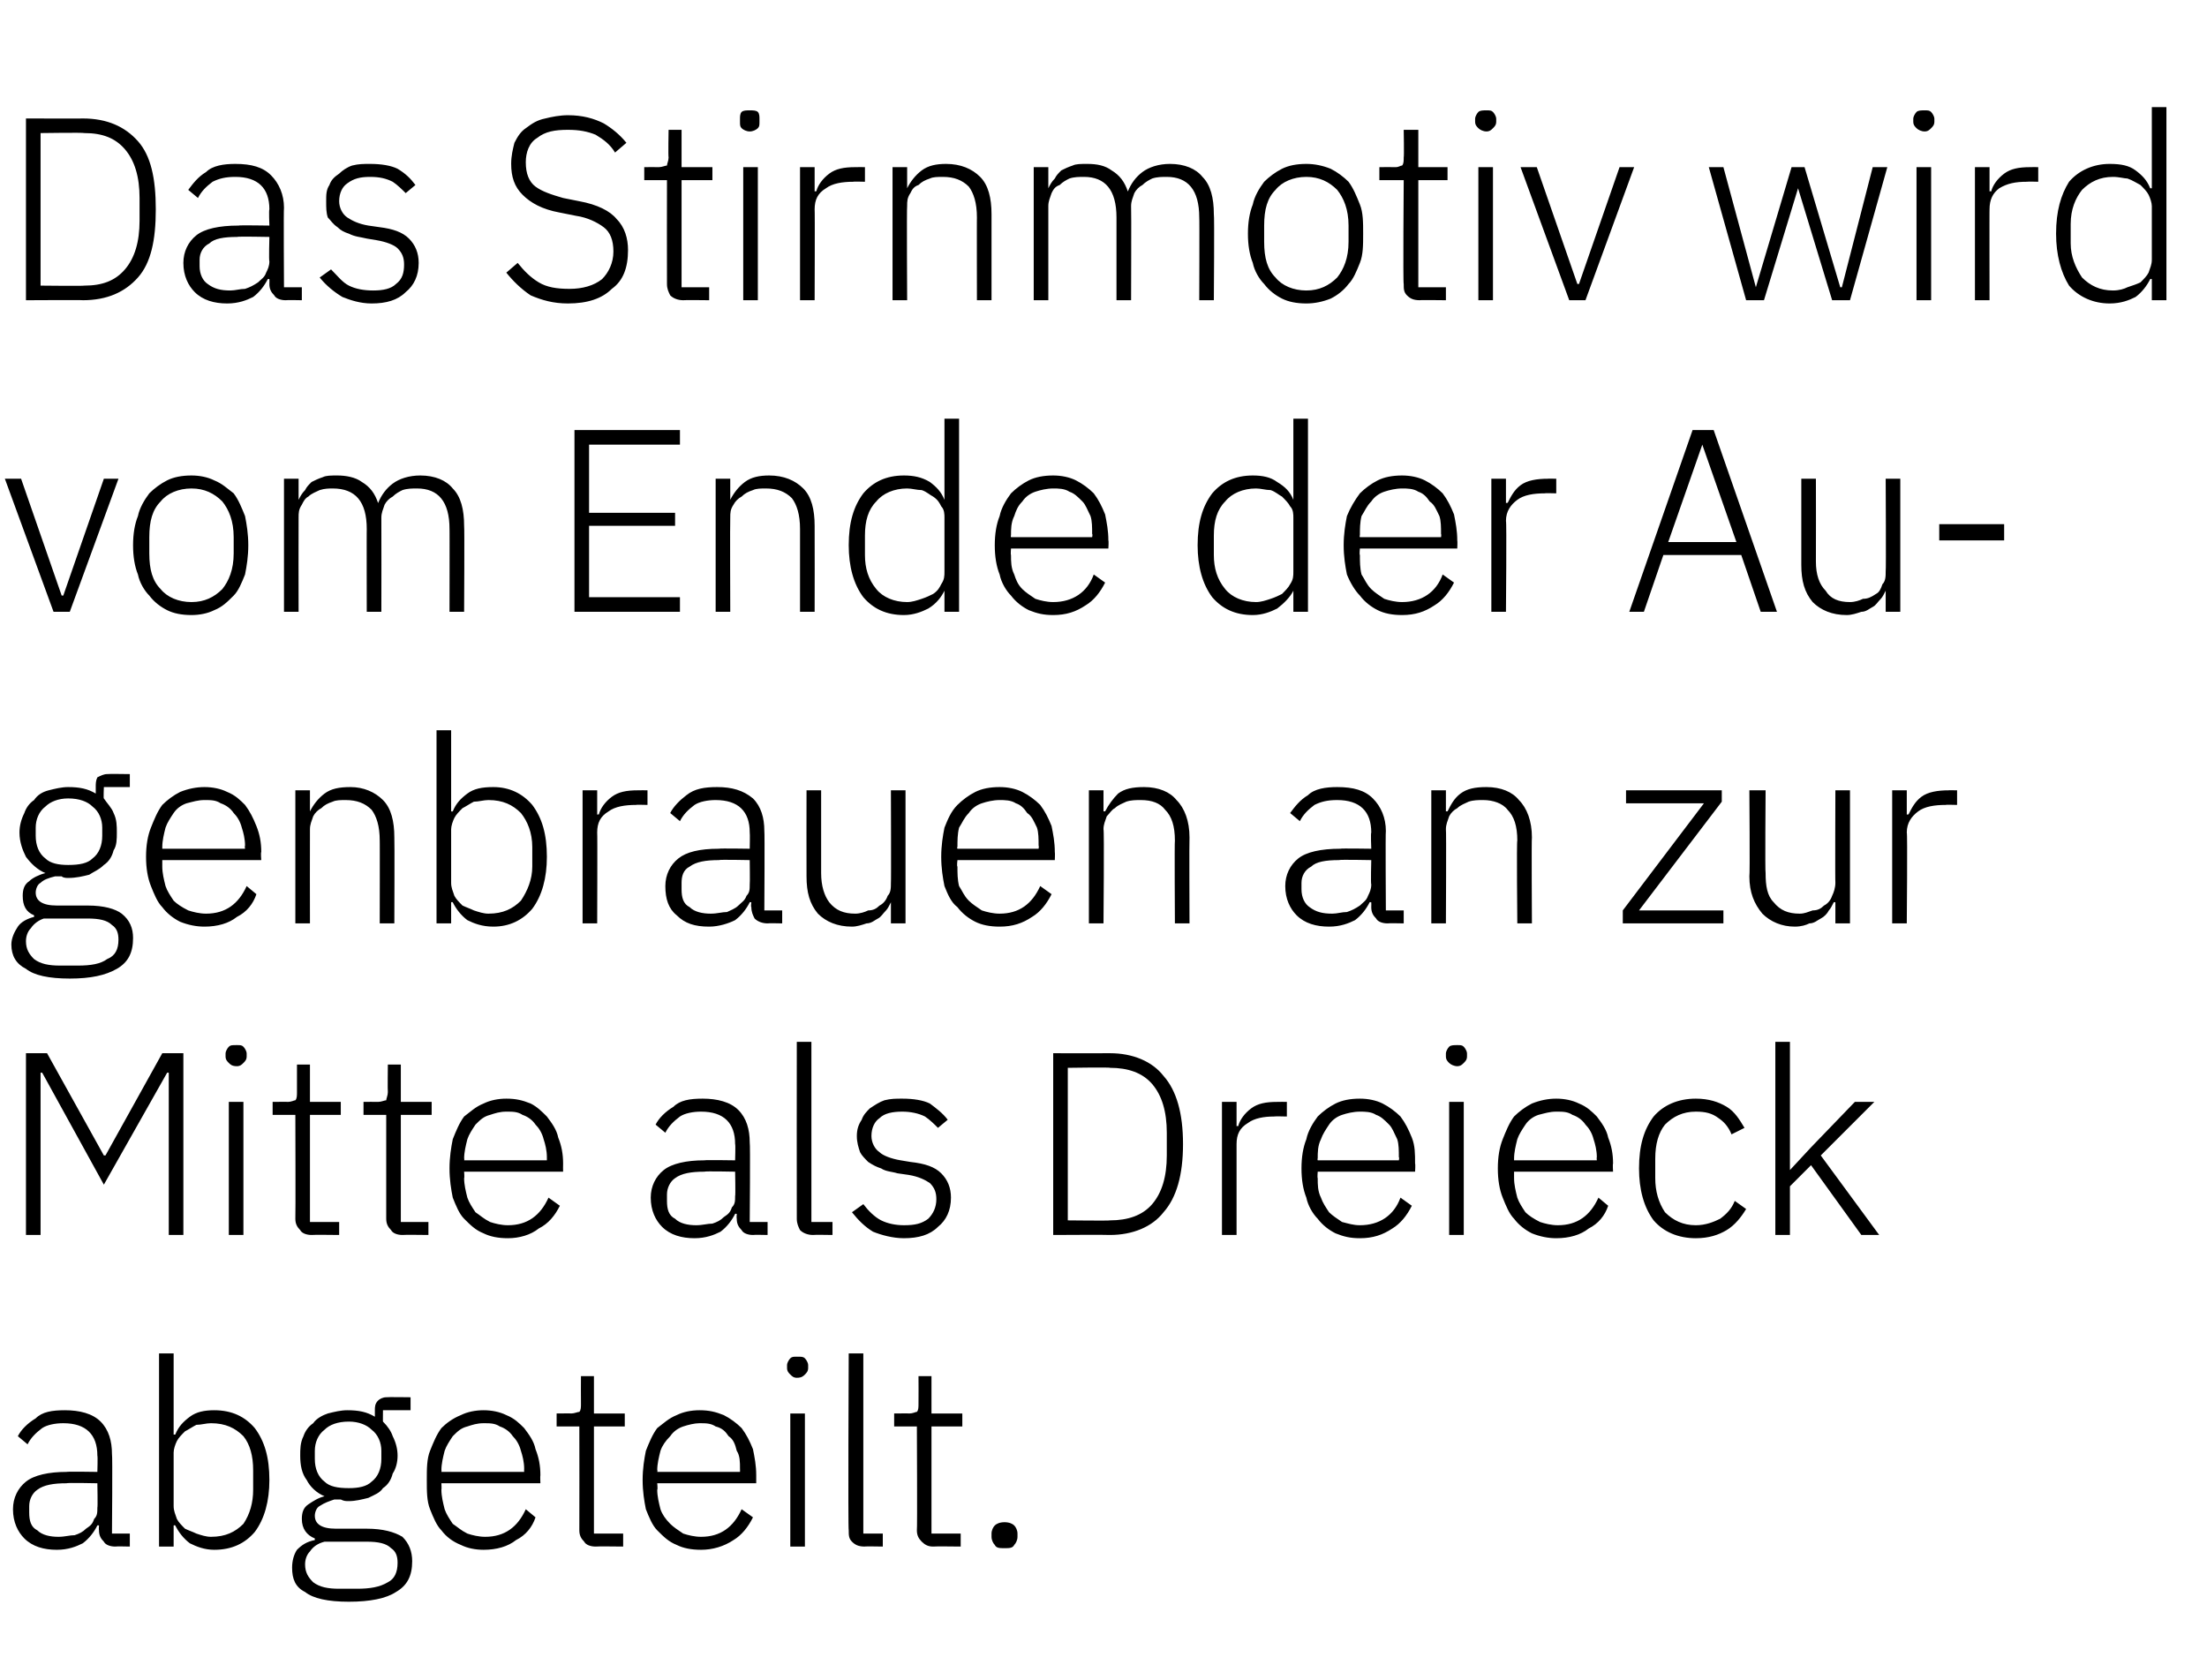
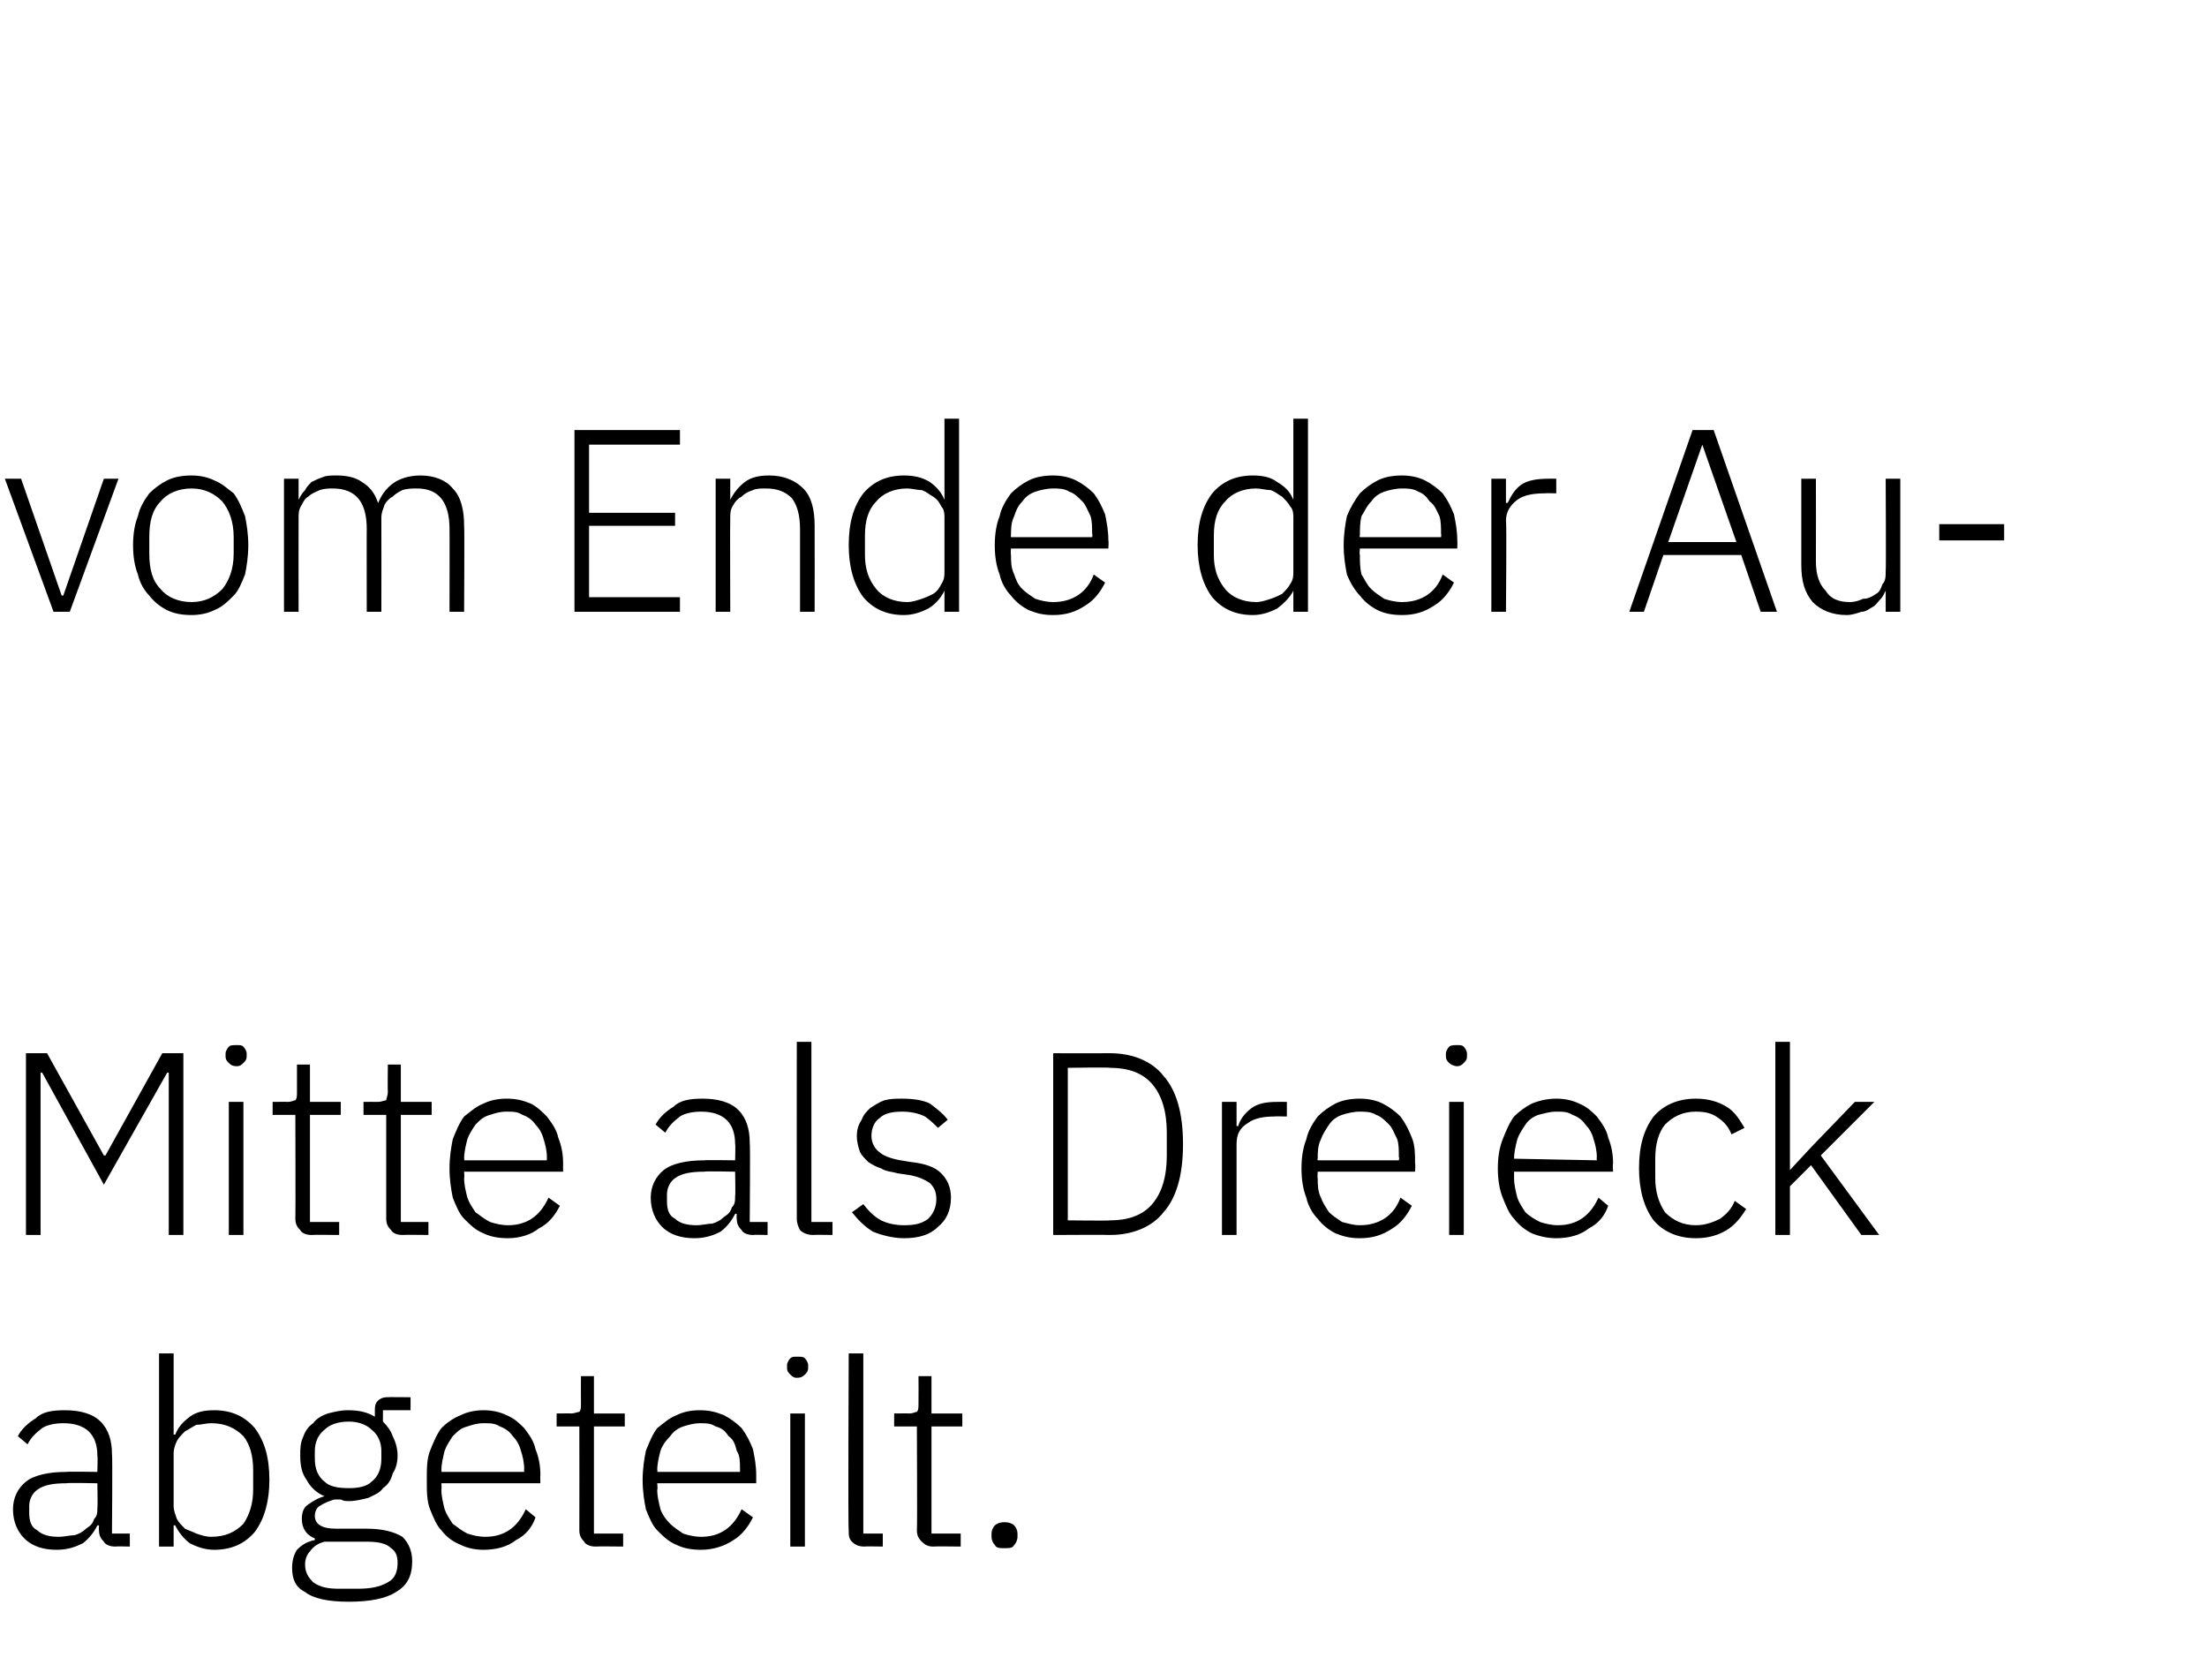
<svg xmlns="http://www.w3.org/2000/svg" version="1.1" width="136px" height="103.5px" viewBox="0 -6 136 103.5" style="top:-6px">
  <desc>Das Stirnmotiv wird vom Ende der Augenbrauen an zur Mitte als Dreieck abgeteilt.</desc>
  <defs />
  <g id="Polygon67577">
    <path d="M 7.1 89.3 C 6.8 89.3 6.5 89.2 6.4 89 C 6.2 88.8 6.1 88.6 6.1 88.3 C 6.08 88.27 6.1 88 6.1 88 C 6.1 88 6 87.98 6 88 C 5.8 88.4 5.5 88.8 5.1 89.1 C 4.7 89.3 4.2 89.5 3.5 89.5 C 2.7 89.5 2 89.3 1.5 88.8 C 1.1 88.4 0.8 87.8 0.8 87 C 0.8 86.3 1.1 85.7 1.6 85.3 C 2.1 84.9 3 84.7 4.1 84.7 C 4.14 84.67 6 84.7 6 84.7 C 6 84.7 6.03 83.71 6 83.7 C 6 82.4 5.3 81.7 3.9 81.7 C 3.4 81.7 2.9 81.8 2.6 82 C 2.2 82.3 1.9 82.6 1.7 83 C 1.7 83 1.1 82.5 1.1 82.5 C 1.3 82.1 1.7 81.7 2.2 81.4 C 2.6 81 3.2 80.9 4 80.9 C 4.9 80.9 5.7 81.1 6.2 81.6 C 6.7 82.1 6.9 82.8 6.9 83.6 C 6.94 83.64 6.9 88.5 6.9 88.5 L 8 88.5 L 8 89.3 C 8 89.3 7.12 89.28 7.1 89.3 Z M 3.6 88.7 C 4 88.7 4.3 88.6 4.6 88.6 C 4.9 88.5 5.1 88.4 5.3 88.2 C 5.6 88 5.7 87.9 5.8 87.6 C 6 87.4 6 87.2 6 86.9 C 6.03 86.89 6 85.4 6 85.4 C 6 85.4 4.11 85.36 4.1 85.4 C 3.3 85.4 2.7 85.5 2.3 85.8 C 2 86 1.8 86.4 1.8 86.8 C 1.8 86.8 1.8 87.2 1.8 87.2 C 1.8 87.7 1.9 88.1 2.3 88.3 C 2.6 88.6 3.1 88.7 3.6 88.7 Z M 9.8 77.4 L 10.7 77.4 L 10.7 82.4 C 10.7 82.4 10.75 82.4 10.8 82.4 C 11 81.9 11.3 81.6 11.7 81.3 C 12.1 81 12.6 80.9 13.2 80.9 C 14.3 80.9 15.1 81.3 15.7 82 C 16.3 82.8 16.6 83.8 16.6 85.2 C 16.6 86.5 16.3 87.6 15.7 88.4 C 15.1 89.1 14.3 89.5 13.2 89.5 C 12.6 89.5 12.1 89.3 11.7 89.1 C 11.3 88.8 11 88.4 10.8 88 C 10.75 87.97 10.7 88 10.7 88 L 10.7 89.3 L 9.8 89.3 L 9.8 77.4 Z M 13 88.7 C 13.9 88.7 14.5 88.4 15 87.9 C 15.4 87.3 15.6 86.6 15.6 85.8 C 15.6 85.8 15.6 84.6 15.6 84.6 C 15.6 83.7 15.4 83 15 82.5 C 14.5 82 13.9 81.7 13 81.7 C 12.7 81.7 12.4 81.8 12.1 81.8 C 11.9 81.9 11.6 82.1 11.4 82.2 C 11.2 82.4 11 82.6 10.9 82.8 C 10.8 83 10.7 83.3 10.7 83.5 C 10.7 83.5 10.7 86.8 10.7 86.8 C 10.7 87.1 10.8 87.3 10.9 87.6 C 11 87.8 11.2 88 11.4 88.2 C 11.6 88.3 11.9 88.4 12.1 88.5 C 12.4 88.6 12.7 88.7 13 88.7 Z M 25.4 90.2 C 25.4 91.1 25.1 91.7 24.4 92.1 C 23.8 92.5 22.8 92.7 21.5 92.7 C 20.2 92.7 19.3 92.5 18.8 92.1 C 18.2 91.8 18 91.3 18 90.6 C 18 90.2 18.1 89.8 18.3 89.5 C 18.6 89.2 18.9 89 19.4 88.9 C 19.4 88.9 19.4 88.8 19.4 88.8 C 18.9 88.6 18.6 88.2 18.6 87.6 C 18.6 87.2 18.7 86.9 19 86.7 C 19.3 86.5 19.6 86.3 20 86.2 C 20 86.2 20 86.2 20 86.2 C 19.5 86 19.1 85.6 18.9 85.2 C 18.6 84.8 18.5 84.3 18.5 83.7 C 18.5 83.3 18.5 82.9 18.7 82.5 C 18.8 82.2 19 81.9 19.3 81.7 C 19.5 81.4 19.9 81.2 20.2 81.1 C 20.6 81 21 80.9 21.4 80.9 C 22.1 80.9 22.6 81 23.1 81.3 C 23.1 81.3 23.1 80.9 23.1 80.9 C 23.1 80.7 23.1 80.5 23.3 80.3 C 23.4 80.2 23.6 80.1 23.8 80.1 C 23.84 80.08 25.3 80.1 25.3 80.1 L 25.3 80.9 L 23.6 80.9 C 23.6 80.9 23.59 81.65 23.6 81.6 C 23.9 81.9 24.1 82.2 24.2 82.5 C 24.4 82.9 24.5 83.3 24.5 83.7 C 24.5 84.1 24.4 84.5 24.2 84.8 C 24.1 85.2 23.9 85.5 23.6 85.7 C 23.4 86 23.1 86.1 22.7 86.3 C 22.3 86.4 21.9 86.5 21.5 86.5 C 21.3 86.5 21.2 86.5 21 86.4 C 20.9 86.4 20.7 86.4 20.6 86.4 C 20.3 86.5 20 86.6 19.7 86.8 C 19.5 86.9 19.4 87.2 19.4 87.4 C 19.4 87.9 19.8 88.2 20.7 88.2 C 20.7 88.2 22.6 88.2 22.6 88.2 C 23.6 88.2 24.3 88.4 24.8 88.7 C 25.2 89.1 25.4 89.6 25.4 90.2 Z M 24.5 90.3 C 24.5 89.9 24.4 89.6 24.1 89.4 C 23.8 89.1 23.3 89 22.6 89 C 22.6 89 20 89 20 89 C 19.6 89.1 19.3 89.3 19.1 89.6 C 18.9 89.8 18.8 90.1 18.8 90.4 C 18.8 90.9 19 91.2 19.3 91.5 C 19.7 91.8 20.2 91.9 20.9 91.9 C 20.9 91.9 22 91.9 22 91.9 C 22.8 91.9 23.4 91.8 23.9 91.5 C 24.3 91.3 24.5 90.9 24.5 90.3 Z M 21.5 85.7 C 22.1 85.7 22.6 85.6 22.9 85.3 C 23.3 85 23.5 84.5 23.5 83.9 C 23.5 83.9 23.5 83.4 23.5 83.4 C 23.5 82.9 23.3 82.4 22.9 82.1 C 22.6 81.8 22.1 81.6 21.5 81.6 C 20.8 81.6 20.3 81.8 20 82.1 C 19.6 82.4 19.4 82.9 19.4 83.4 C 19.4 83.4 19.4 83.9 19.4 83.9 C 19.4 84.5 19.6 85 20 85.3 C 20.3 85.6 20.8 85.7 21.5 85.7 Z M 29.8 89.5 C 29.3 89.5 28.8 89.4 28.4 89.2 C 27.9 89 27.5 88.7 27.2 88.3 C 26.9 88 26.7 87.5 26.5 87 C 26.3 86.5 26.3 85.9 26.3 85.2 C 26.3 84.5 26.3 83.9 26.5 83.4 C 26.7 82.9 26.9 82.4 27.2 82 C 27.5 81.7 27.9 81.4 28.4 81.2 C 28.8 81 29.3 80.9 29.8 80.9 C 30.3 80.9 30.8 81 31.2 81.2 C 31.7 81.4 32 81.7 32.3 82 C 32.6 82.4 32.9 82.8 33 83.3 C 33.2 83.8 33.3 84.3 33.3 84.9 C 33.28 84.94 33.3 85.4 33.3 85.4 L 27.2 85.4 C 27.2 85.4 27.22 85.78 27.2 85.8 C 27.2 86.2 27.3 86.6 27.4 87 C 27.5 87.3 27.7 87.6 27.9 87.9 C 28.2 88.1 28.4 88.3 28.8 88.5 C 29.1 88.6 29.5 88.7 29.9 88.7 C 31.1 88.7 31.9 88.1 32.4 87 C 32.4 87 33 87.5 33 87.5 C 32.8 88.1 32.4 88.6 31.8 88.9 C 31.3 89.3 30.6 89.5 29.8 89.5 Z M 29.8 81.7 C 29.4 81.7 29.1 81.8 28.8 81.9 C 28.4 82 28.2 82.2 27.9 82.5 C 27.7 82.8 27.5 83.1 27.4 83.4 C 27.3 83.8 27.2 84.2 27.2 84.6 C 27.22 84.59 27.2 84.7 27.2 84.7 L 32.3 84.7 C 32.3 84.7 32.29 84.54 32.3 84.5 C 32.3 84.1 32.2 83.7 32.1 83.4 C 32 83 31.8 82.7 31.6 82.5 C 31.4 82.2 31.1 82 30.8 81.9 C 30.5 81.7 30.2 81.7 29.8 81.7 Z M 36.7 89.3 C 36.4 89.3 36.1 89.2 36 89 C 35.8 88.8 35.7 88.6 35.7 88.3 C 35.71 88.27 35.7 81.9 35.7 81.9 L 34.3 81.9 L 34.3 81.1 C 34.3 81.1 35.22 81.09 35.2 81.1 C 35.4 81.1 35.6 81 35.7 81 C 35.8 80.9 35.8 80.7 35.8 80.5 C 35.79 80.46 35.8 78.8 35.8 78.8 L 36.6 78.8 L 36.6 81.1 L 38.5 81.1 L 38.5 81.9 L 36.6 81.9 L 36.6 88.5 L 38.4 88.5 L 38.4 89.3 C 38.4 89.3 36.72 89.28 36.7 89.3 Z M 43.2 89.5 C 42.6 89.5 42.1 89.4 41.7 89.2 C 41.2 89 40.9 88.7 40.5 88.3 C 40.2 88 40 87.5 39.8 87 C 39.7 86.5 39.6 85.9 39.6 85.2 C 39.6 84.5 39.7 83.9 39.8 83.4 C 40 82.9 40.2 82.4 40.5 82 C 40.9 81.7 41.2 81.4 41.7 81.2 C 42.1 81 42.6 80.9 43.1 80.9 C 43.7 80.9 44.1 81 44.6 81.2 C 45 81.4 45.4 81.7 45.7 82 C 46 82.4 46.2 82.8 46.4 83.3 C 46.5 83.8 46.6 84.3 46.6 84.9 C 46.6 84.94 46.6 85.4 46.6 85.4 L 40.5 85.4 C 40.5 85.4 40.54 85.78 40.5 85.8 C 40.5 86.2 40.6 86.6 40.7 87 C 40.8 87.3 41 87.6 41.3 87.9 C 41.5 88.1 41.8 88.3 42.1 88.5 C 42.4 88.6 42.8 88.7 43.2 88.7 C 44.4 88.7 45.2 88.1 45.7 87 C 45.7 87 46.4 87.5 46.4 87.5 C 46.1 88.1 45.7 88.6 45.2 88.9 C 44.6 89.3 43.9 89.5 43.2 89.5 Z M 43.1 81.7 C 42.8 81.7 42.4 81.8 42.1 81.9 C 41.8 82 41.5 82.2 41.3 82.5 C 41 82.8 40.8 83.1 40.7 83.4 C 40.6 83.8 40.5 84.2 40.5 84.6 C 40.54 84.59 40.5 84.7 40.5 84.7 L 45.6 84.7 C 45.6 84.7 45.61 84.54 45.6 84.5 C 45.6 84.1 45.6 83.7 45.4 83.4 C 45.3 83 45.2 82.7 44.9 82.5 C 44.7 82.2 44.5 82 44.1 81.9 C 43.8 81.7 43.5 81.7 43.1 81.7 Z M 49.1 78.9 C 48.9 78.9 48.8 78.8 48.7 78.7 C 48.6 78.6 48.5 78.5 48.5 78.3 C 48.5 78.3 48.5 78.1 48.5 78.1 C 48.5 78 48.6 77.8 48.7 77.7 C 48.8 77.6 48.9 77.6 49.1 77.6 C 49.4 77.6 49.5 77.6 49.6 77.7 C 49.7 77.8 49.8 78 49.8 78.1 C 49.8 78.1 49.8 78.3 49.8 78.3 C 49.8 78.5 49.7 78.6 49.6 78.7 C 49.5 78.8 49.4 78.9 49.1 78.9 Z M 48.7 81.1 L 49.6 81.1 L 49.6 89.3 L 48.7 89.3 L 48.7 81.1 Z M 53.3 89.3 C 52.9 89.3 52.7 89.2 52.5 89 C 52.3 88.8 52.3 88.6 52.3 88.3 C 52.25 88.29 52.3 77.4 52.3 77.4 L 53.2 77.4 L 53.2 88.5 L 54.4 88.5 L 54.4 89.3 C 54.4 89.3 53.26 89.28 53.3 89.3 Z M 57.5 89.3 C 57.2 89.3 57 89.2 56.8 89 C 56.6 88.8 56.5 88.6 56.5 88.3 C 56.53 88.27 56.5 81.9 56.5 81.9 L 55.1 81.9 L 55.1 81.1 C 55.1 81.1 56.03 81.09 56 81.1 C 56.3 81.1 56.4 81 56.5 81 C 56.6 80.9 56.6 80.7 56.6 80.5 C 56.61 80.46 56.6 78.8 56.6 78.8 L 57.4 78.8 L 57.4 81.1 L 59.3 81.1 L 59.3 81.9 L 57.4 81.9 L 57.4 88.5 L 59.2 88.5 L 59.2 89.3 C 59.2 89.3 57.54 89.28 57.5 89.3 Z M 61.9 89.4 C 61.6 89.4 61.4 89.4 61.3 89.2 C 61.2 89.1 61.1 88.9 61.1 88.7 C 61.1 88.7 61.1 88.5 61.1 88.5 C 61.1 88.3 61.2 88.1 61.3 88 C 61.4 87.9 61.6 87.8 61.9 87.8 C 62.2 87.8 62.4 87.9 62.5 88 C 62.6 88.1 62.7 88.3 62.7 88.5 C 62.7 88.5 62.7 88.7 62.7 88.7 C 62.7 88.9 62.6 89.1 62.5 89.2 C 62.4 89.4 62.2 89.4 61.9 89.4 Z " stroke="none" fill="#000" />
  </g>
  <g id="Polygon67576">
-     <path d="M 10.4 60.1 L 10.3 60.1 L 6.4 67 L 2.6 60.1 L 2.5 60.1 L 2.5 70.1 L 1.6 70.1 L 1.6 58.9 L 2.9 58.9 L 6.4 65.2 L 6.5 65.2 L 10 58.9 L 11.3 58.9 L 11.3 70.1 L 10.4 70.1 L 10.4 60.1 Z M 14.6 59.7 C 14.3 59.7 14.2 59.6 14.1 59.5 C 14 59.4 13.9 59.3 13.9 59.1 C 13.9 59.1 13.9 58.9 13.9 58.9 C 13.9 58.8 14 58.6 14.1 58.5 C 14.2 58.4 14.3 58.4 14.6 58.4 C 14.8 58.4 14.9 58.4 15 58.5 C 15.1 58.6 15.2 58.8 15.2 58.9 C 15.2 58.9 15.2 59.1 15.2 59.1 C 15.2 59.3 15.1 59.4 15 59.5 C 14.9 59.6 14.8 59.7 14.6 59.7 Z M 14.1 61.9 L 15 61.9 L 15 70.1 L 14.1 70.1 L 14.1 61.9 Z M 19.2 70.1 C 18.9 70.1 18.6 70 18.5 69.8 C 18.3 69.6 18.2 69.4 18.2 69.1 C 18.22 69.07 18.2 62.7 18.2 62.7 L 16.8 62.7 L 16.8 61.9 C 16.8 61.9 17.73 61.89 17.7 61.9 C 18 61.9 18.1 61.8 18.2 61.8 C 18.3 61.7 18.3 61.5 18.3 61.3 C 18.3 61.26 18.3 59.6 18.3 59.6 L 19.1 59.6 L 19.1 61.9 L 21 61.9 L 21 62.7 L 19.1 62.7 L 19.1 69.3 L 20.9 69.3 L 20.9 70.1 C 20.9 70.1 19.23 70.08 19.2 70.1 Z M 24.8 70.1 C 24.5 70.1 24.2 70 24.1 69.8 C 23.9 69.6 23.8 69.4 23.8 69.1 C 23.8 69.07 23.8 62.7 23.8 62.7 L 22.4 62.7 L 22.4 61.9 C 22.4 61.9 23.3 61.89 23.3 61.9 C 23.5 61.9 23.7 61.8 23.8 61.8 C 23.8 61.7 23.9 61.5 23.9 61.3 C 23.88 61.26 23.9 59.6 23.9 59.6 L 24.7 59.6 L 24.7 61.9 L 26.6 61.9 L 26.6 62.7 L 24.7 62.7 L 24.7 69.3 L 26.4 69.3 L 26.4 70.1 C 26.4 70.1 24.81 70.08 24.8 70.1 Z M 31.3 70.3 C 30.7 70.3 30.2 70.2 29.8 70 C 29.3 69.8 29 69.5 28.6 69.1 C 28.3 68.8 28.1 68.3 27.9 67.8 C 27.8 67.3 27.7 66.7 27.7 66 C 27.7 65.3 27.8 64.7 27.9 64.2 C 28.1 63.7 28.3 63.2 28.6 62.8 C 29 62.5 29.3 62.2 29.8 62 C 30.2 61.8 30.7 61.7 31.2 61.7 C 31.8 61.7 32.2 61.8 32.7 62 C 33.1 62.2 33.4 62.5 33.7 62.8 C 34 63.2 34.3 63.6 34.4 64.1 C 34.6 64.6 34.7 65.1 34.7 65.7 C 34.69 65.74 34.7 66.2 34.7 66.2 L 28.6 66.2 C 28.6 66.2 28.63 66.58 28.6 66.6 C 28.6 67 28.7 67.4 28.8 67.8 C 28.9 68.1 29.1 68.4 29.3 68.7 C 29.6 68.9 29.8 69.1 30.2 69.3 C 30.5 69.4 30.9 69.5 31.3 69.5 C 32.5 69.5 33.3 68.9 33.8 67.8 C 33.8 67.8 34.5 68.3 34.5 68.3 C 34.2 68.9 33.8 69.4 33.2 69.7 C 32.7 70.1 32 70.3 31.3 70.3 Z M 31.2 62.5 C 30.8 62.5 30.5 62.6 30.2 62.7 C 29.8 62.8 29.6 63 29.3 63.3 C 29.1 63.6 28.9 63.9 28.8 64.2 C 28.7 64.6 28.6 65 28.6 65.4 C 28.63 65.39 28.6 65.5 28.6 65.5 L 33.7 65.5 C 33.7 65.5 33.7 65.34 33.7 65.3 C 33.7 64.9 33.6 64.5 33.5 64.2 C 33.4 63.8 33.2 63.5 33 63.3 C 32.8 63 32.5 62.8 32.2 62.7 C 31.9 62.5 31.6 62.5 31.2 62.5 Z M 46.4 70.1 C 46.1 70.1 45.8 70 45.7 69.8 C 45.5 69.6 45.4 69.4 45.4 69.1 C 45.38 69.07 45.4 68.8 45.4 68.8 C 45.4 68.8 45.3 68.78 45.3 68.8 C 45.1 69.2 44.8 69.6 44.4 69.9 C 44 70.1 43.5 70.3 42.8 70.3 C 42 70.3 41.3 70.1 40.8 69.6 C 40.4 69.2 40.1 68.6 40.1 67.8 C 40.1 67.1 40.4 66.5 40.9 66.1 C 41.4 65.7 42.3 65.5 43.4 65.5 C 43.44 65.47 45.3 65.5 45.3 65.5 C 45.3 65.5 45.33 64.51 45.3 64.5 C 45.3 63.2 44.6 62.5 43.2 62.5 C 42.7 62.5 42.2 62.6 41.9 62.8 C 41.5 63.1 41.2 63.4 41 63.8 C 41 63.8 40.4 63.3 40.4 63.3 C 40.6 62.9 41 62.5 41.5 62.2 C 41.9 61.8 42.5 61.7 43.3 61.7 C 44.2 61.7 45 61.9 45.5 62.4 C 46 62.9 46.2 63.6 46.2 64.4 C 46.24 64.44 46.2 69.3 46.2 69.3 L 47.3 69.3 L 47.3 70.1 C 47.3 70.1 46.42 70.08 46.4 70.1 Z M 42.9 69.5 C 43.3 69.5 43.6 69.4 43.9 69.4 C 44.2 69.3 44.4 69.2 44.6 69 C 44.9 68.8 45 68.7 45.1 68.4 C 45.3 68.2 45.3 68 45.3 67.7 C 45.33 67.69 45.3 66.2 45.3 66.2 C 45.3 66.2 43.41 66.16 43.4 66.2 C 42.6 66.2 42 66.3 41.6 66.6 C 41.3 66.8 41.1 67.2 41.1 67.6 C 41.1 67.6 41.1 68 41.1 68 C 41.1 68.5 41.2 68.9 41.6 69.1 C 41.9 69.4 42.4 69.5 42.9 69.5 Z M 50.1 70.1 C 49.8 70.1 49.5 70 49.3 69.8 C 49.2 69.6 49.1 69.4 49.1 69.1 C 49.09 69.09 49.1 58.2 49.1 58.2 L 50 58.2 L 50 69.3 L 51.3 69.3 L 51.3 70.1 C 51.3 70.1 50.1 70.08 50.1 70.1 Z M 55.7 70.3 C 55 70.3 54.3 70.1 53.8 69.9 C 53.3 69.6 52.9 69.2 52.5 68.7 C 52.5 68.7 53.2 68.2 53.2 68.2 C 53.5 68.6 53.9 69 54.3 69.2 C 54.7 69.4 55.2 69.5 55.7 69.5 C 56.4 69.5 56.8 69.4 57.2 69.1 C 57.5 68.8 57.7 68.4 57.7 67.9 C 57.7 67.5 57.6 67.2 57.3 66.9 C 57 66.7 56.6 66.5 56 66.4 C 56 66.4 55.3 66.3 55.3 66.3 C 55 66.2 54.6 66.2 54.3 66 C 54 65.9 53.8 65.8 53.5 65.6 C 53.3 65.4 53.1 65.2 53 65 C 52.9 64.7 52.8 64.4 52.8 64 C 52.8 63.6 52.9 63.3 53.1 63 C 53.2 62.7 53.4 62.5 53.6 62.3 C 53.9 62.1 54.2 61.9 54.5 61.8 C 54.9 61.7 55.2 61.7 55.6 61.7 C 56.3 61.7 56.9 61.8 57.3 62 C 57.7 62.3 58.1 62.6 58.4 63 C 58.4 63 57.8 63.5 57.8 63.5 C 57.6 63.3 57.3 63 57 62.8 C 56.6 62.6 56.1 62.5 55.6 62.5 C 55 62.5 54.5 62.6 54.2 62.9 C 53.9 63.1 53.7 63.5 53.7 64 C 53.7 64.4 53.9 64.8 54.2 65 C 54.4 65.2 54.9 65.4 55.5 65.5 C 55.5 65.5 56.1 65.6 56.1 65.6 C 57 65.7 57.6 65.9 58 66.3 C 58.4 66.7 58.6 67.2 58.6 67.8 C 58.6 68.6 58.3 69.2 57.8 69.6 C 57.3 70.1 56.6 70.3 55.7 70.3 Z M 64.9 58.9 C 64.9 58.9 68.4 58.91 68.4 58.9 C 69.8 58.9 71 59.4 71.7 60.3 C 72.5 61.2 72.9 62.6 72.9 64.5 C 72.9 66.4 72.5 67.8 71.7 68.7 C 71 69.6 69.8 70.1 68.4 70.1 C 68.4 70.08 64.9 70.1 64.9 70.1 L 64.9 58.9 Z M 68.4 69.2 C 69.5 69.2 70.4 68.9 71 68.2 C 71.6 67.5 71.9 66.5 71.9 65.2 C 71.9 65.2 71.9 63.8 71.9 63.8 C 71.9 62.5 71.6 61.5 71 60.8 C 70.4 60.1 69.5 59.8 68.4 59.8 C 68.42 59.76 65.8 59.8 65.8 59.8 L 65.8 69.2 C 65.8 69.2 68.42 69.23 68.4 69.2 Z M 75.3 70.1 L 75.3 61.9 L 76.2 61.9 L 76.2 63.4 C 76.2 63.4 76.27 63.36 76.3 63.4 C 76.4 63 76.7 62.6 77.1 62.3 C 77.5 62 78 61.9 78.7 61.9 C 78.72 61.89 79.3 61.9 79.3 61.9 L 79.3 62.8 C 79.3 62.8 78.54 62.78 78.5 62.8 C 77.9 62.8 77.3 62.9 76.9 63.2 C 76.4 63.5 76.2 63.9 76.2 64.5 C 76.2 64.48 76.2 70.1 76.2 70.1 L 75.3 70.1 Z M 83.8 70.3 C 83.2 70.3 82.8 70.2 82.3 70 C 81.9 69.8 81.5 69.5 81.2 69.1 C 80.9 68.8 80.6 68.3 80.5 67.8 C 80.3 67.3 80.2 66.7 80.2 66 C 80.2 65.3 80.3 64.7 80.5 64.2 C 80.6 63.7 80.9 63.2 81.2 62.8 C 81.5 62.5 81.9 62.2 82.3 62 C 82.7 61.8 83.2 61.7 83.8 61.7 C 84.3 61.7 84.8 61.8 85.2 62 C 85.6 62.2 86 62.5 86.3 62.8 C 86.6 63.2 86.8 63.6 87 64.1 C 87.2 64.6 87.2 65.1 87.2 65.7 C 87.23 65.74 87.2 66.2 87.2 66.2 L 81.2 66.2 C 81.2 66.2 81.17 66.58 81.2 66.6 C 81.2 67 81.2 67.4 81.4 67.8 C 81.5 68.1 81.7 68.4 81.9 68.7 C 82.1 68.9 82.4 69.1 82.7 69.3 C 83.1 69.4 83.4 69.5 83.8 69.5 C 85 69.5 85.9 68.9 86.3 67.8 C 86.3 67.8 87 68.3 87 68.3 C 86.7 68.9 86.3 69.4 85.8 69.7 C 85.2 70.1 84.6 70.3 83.8 70.3 Z M 83.8 62.5 C 83.4 62.5 83 62.6 82.7 62.7 C 82.4 62.8 82.1 63 81.9 63.3 C 81.7 63.6 81.5 63.9 81.4 64.2 C 81.2 64.6 81.2 65 81.2 65.4 C 81.17 65.39 81.2 65.5 81.2 65.5 L 86.2 65.5 C 86.2 65.5 86.24 65.34 86.2 65.3 C 86.2 64.9 86.2 64.5 86.1 64.2 C 85.9 63.8 85.8 63.5 85.6 63.3 C 85.3 63 85.1 62.8 84.8 62.7 C 84.5 62.5 84.1 62.5 83.8 62.5 Z M 89.8 59.7 C 89.6 59.7 89.4 59.6 89.3 59.5 C 89.2 59.4 89.1 59.3 89.1 59.1 C 89.1 59.1 89.1 58.9 89.1 58.9 C 89.1 58.8 89.2 58.6 89.3 58.5 C 89.4 58.4 89.6 58.4 89.8 58.4 C 90 58.4 90.1 58.4 90.2 58.5 C 90.3 58.6 90.4 58.8 90.4 58.9 C 90.4 58.9 90.4 59.1 90.4 59.1 C 90.4 59.3 90.3 59.4 90.2 59.5 C 90.1 59.6 90 59.7 89.8 59.7 Z M 89.3 61.9 L 90.2 61.9 L 90.2 70.1 L 89.3 70.1 L 89.3 61.9 Z M 95.9 70.3 C 95.4 70.3 94.9 70.2 94.4 70 C 94 69.8 93.6 69.5 93.3 69.1 C 93 68.8 92.8 68.3 92.6 67.8 C 92.4 67.3 92.3 66.7 92.3 66 C 92.3 65.3 92.4 64.7 92.6 64.2 C 92.8 63.7 93 63.2 93.3 62.8 C 93.6 62.5 94 62.2 94.4 62 C 94.9 61.8 95.4 61.7 95.9 61.7 C 96.4 61.7 96.9 61.8 97.3 62 C 97.8 62.2 98.1 62.5 98.4 62.8 C 98.7 63.2 99 63.6 99.1 64.1 C 99.3 64.6 99.4 65.1 99.4 65.7 C 99.37 65.74 99.4 66.2 99.4 66.2 L 93.3 66.2 C 93.3 66.2 93.3 66.58 93.3 66.6 C 93.3 67 93.4 67.4 93.5 67.8 C 93.6 68.1 93.8 68.4 94 68.7 C 94.2 68.9 94.5 69.1 94.9 69.3 C 95.2 69.4 95.6 69.5 96 69.5 C 97.2 69.5 98 68.9 98.5 67.8 C 98.5 67.8 99.1 68.3 99.1 68.3 C 98.9 68.9 98.5 69.4 97.9 69.7 C 97.4 70.1 96.7 70.3 95.9 70.3 Z M 95.9 62.5 C 95.5 62.5 95.2 62.6 94.8 62.7 C 94.5 62.8 94.2 63 94 63.3 C 93.8 63.6 93.6 63.9 93.5 64.2 C 93.4 64.6 93.3 65 93.3 65.4 C 93.3 65.39 93.3 65.5 93.3 65.5 L 98.4 65.5 C 98.4 65.5 98.38 65.34 98.4 65.3 C 98.4 64.9 98.3 64.5 98.2 64.2 C 98.1 63.8 97.9 63.5 97.7 63.3 C 97.5 63 97.2 62.8 96.9 62.7 C 96.6 62.5 96.3 62.5 95.9 62.5 Z M 104.5 70.3 C 103.4 70.3 102.5 69.9 101.9 69.2 C 101.3 68.4 101 67.3 101 66 C 101 64.6 101.3 63.6 101.9 62.8 C 102.5 62.1 103.4 61.7 104.5 61.7 C 105.3 61.7 105.9 61.9 106.4 62.2 C 106.9 62.5 107.2 63 107.5 63.5 C 107.5 63.5 106.7 63.9 106.7 63.9 C 106.5 63.4 106.2 63.1 105.9 62.9 C 105.5 62.6 105.1 62.5 104.5 62.5 C 103.7 62.5 103.1 62.8 102.6 63.3 C 102.2 63.8 102 64.5 102 65.4 C 102 65.4 102 66.6 102 66.6 C 102 67.4 102.2 68.1 102.6 68.7 C 103.1 69.2 103.7 69.5 104.5 69.5 C 105.1 69.5 105.6 69.3 106 69.1 C 106.4 68.8 106.7 68.5 106.9 68 C 106.9 68 107.6 68.5 107.6 68.5 C 107.3 69 106.9 69.5 106.4 69.8 C 105.9 70.1 105.3 70.3 104.5 70.3 Z M 109.4 58.2 L 110.3 58.2 L 110.3 66.1 L 110.3 66.1 L 111.6 64.7 L 114.3 61.9 L 115.5 61.9 L 112.2 65.2 L 115.8 70.1 L 114.7 70.1 L 111.6 65.8 L 110.3 67.1 L 110.3 70.1 L 109.4 70.1 L 109.4 58.2 Z " stroke="none" fill="#000" />
+     <path d="M 10.4 60.1 L 10.3 60.1 L 6.4 67 L 2.6 60.1 L 2.5 60.1 L 2.5 70.1 L 1.6 70.1 L 1.6 58.9 L 2.9 58.9 L 6.4 65.2 L 6.5 65.2 L 10 58.9 L 11.3 58.9 L 11.3 70.1 L 10.4 70.1 L 10.4 60.1 Z M 14.6 59.7 C 14.3 59.7 14.2 59.6 14.1 59.5 C 14 59.4 13.9 59.3 13.9 59.1 C 13.9 59.1 13.9 58.9 13.9 58.9 C 13.9 58.8 14 58.6 14.1 58.5 C 14.2 58.4 14.3 58.4 14.6 58.4 C 14.8 58.4 14.9 58.4 15 58.5 C 15.1 58.6 15.2 58.8 15.2 58.9 C 15.2 58.9 15.2 59.1 15.2 59.1 C 15.2 59.3 15.1 59.4 15 59.5 C 14.9 59.6 14.8 59.7 14.6 59.7 Z M 14.1 61.9 L 15 61.9 L 15 70.1 L 14.1 70.1 L 14.1 61.9 Z M 19.2 70.1 C 18.9 70.1 18.6 70 18.5 69.8 C 18.3 69.6 18.2 69.4 18.2 69.1 C 18.22 69.07 18.2 62.7 18.2 62.7 L 16.8 62.7 L 16.8 61.9 C 16.8 61.9 17.73 61.89 17.7 61.9 C 18 61.9 18.1 61.8 18.2 61.8 C 18.3 61.7 18.3 61.5 18.3 61.3 C 18.3 61.26 18.3 59.6 18.3 59.6 L 19.1 59.6 L 19.1 61.9 L 21 61.9 L 21 62.7 L 19.1 62.7 L 19.1 69.3 L 20.9 69.3 L 20.9 70.1 C 20.9 70.1 19.23 70.08 19.2 70.1 Z M 24.8 70.1 C 24.5 70.1 24.2 70 24.1 69.8 C 23.9 69.6 23.8 69.4 23.8 69.1 C 23.8 69.07 23.8 62.7 23.8 62.7 L 22.4 62.7 L 22.4 61.9 C 22.4 61.9 23.3 61.89 23.3 61.9 C 23.5 61.9 23.7 61.8 23.8 61.8 C 23.8 61.7 23.9 61.5 23.9 61.3 C 23.88 61.26 23.9 59.6 23.9 59.6 L 24.7 59.6 L 24.7 61.9 L 26.6 61.9 L 26.6 62.7 L 24.7 62.7 L 24.7 69.3 L 26.4 69.3 L 26.4 70.1 C 26.4 70.1 24.81 70.08 24.8 70.1 Z M 31.3 70.3 C 30.7 70.3 30.2 70.2 29.8 70 C 29.3 69.8 29 69.5 28.6 69.1 C 28.3 68.8 28.1 68.3 27.9 67.8 C 27.8 67.3 27.7 66.7 27.7 66 C 27.7 65.3 27.8 64.7 27.9 64.2 C 28.1 63.7 28.3 63.2 28.6 62.8 C 29 62.5 29.3 62.2 29.8 62 C 30.2 61.8 30.7 61.7 31.2 61.7 C 31.8 61.7 32.2 61.8 32.7 62 C 33.1 62.2 33.4 62.5 33.7 62.8 C 34 63.2 34.3 63.6 34.4 64.1 C 34.6 64.6 34.7 65.1 34.7 65.7 C 34.69 65.74 34.7 66.2 34.7 66.2 L 28.6 66.2 C 28.6 66.2 28.63 66.58 28.6 66.6 C 28.6 67 28.7 67.4 28.8 67.8 C 28.9 68.1 29.1 68.4 29.3 68.7 C 29.6 68.9 29.8 69.1 30.2 69.3 C 30.5 69.4 30.9 69.5 31.3 69.5 C 32.5 69.5 33.3 68.9 33.8 67.8 C 33.8 67.8 34.5 68.3 34.5 68.3 C 34.2 68.9 33.8 69.4 33.2 69.7 C 32.7 70.1 32 70.3 31.3 70.3 Z M 31.2 62.5 C 30.8 62.5 30.5 62.6 30.2 62.7 C 29.8 62.8 29.6 63 29.3 63.3 C 29.1 63.6 28.9 63.9 28.8 64.2 C 28.7 64.6 28.6 65 28.6 65.4 C 28.63 65.39 28.6 65.5 28.6 65.5 L 33.7 65.5 C 33.7 65.5 33.7 65.34 33.7 65.3 C 33.7 64.9 33.6 64.5 33.5 64.2 C 33.4 63.8 33.2 63.5 33 63.3 C 32.8 63 32.5 62.8 32.2 62.7 C 31.9 62.5 31.6 62.5 31.2 62.5 Z M 46.4 70.1 C 46.1 70.1 45.8 70 45.7 69.8 C 45.5 69.6 45.4 69.4 45.4 69.1 C 45.38 69.07 45.4 68.8 45.4 68.8 C 45.4 68.8 45.3 68.78 45.3 68.8 C 45.1 69.2 44.8 69.6 44.4 69.9 C 44 70.1 43.5 70.3 42.8 70.3 C 42 70.3 41.3 70.1 40.8 69.6 C 40.4 69.2 40.1 68.6 40.1 67.8 C 40.1 67.1 40.4 66.5 40.9 66.1 C 41.4 65.7 42.3 65.5 43.4 65.5 C 43.44 65.47 45.3 65.5 45.3 65.5 C 45.3 65.5 45.33 64.51 45.3 64.5 C 45.3 63.2 44.6 62.5 43.2 62.5 C 42.7 62.5 42.2 62.6 41.9 62.8 C 41.5 63.1 41.2 63.4 41 63.8 C 41 63.8 40.4 63.3 40.4 63.3 C 40.6 62.9 41 62.5 41.5 62.2 C 41.9 61.8 42.5 61.7 43.3 61.7 C 44.2 61.7 45 61.9 45.5 62.4 C 46 62.9 46.2 63.6 46.2 64.4 C 46.24 64.44 46.2 69.3 46.2 69.3 L 47.3 69.3 L 47.3 70.1 C 47.3 70.1 46.42 70.08 46.4 70.1 Z M 42.9 69.5 C 43.3 69.5 43.6 69.4 43.9 69.4 C 44.2 69.3 44.4 69.2 44.6 69 C 44.9 68.8 45 68.7 45.1 68.4 C 45.3 68.2 45.3 68 45.3 67.7 C 45.33 67.69 45.3 66.2 45.3 66.2 C 45.3 66.2 43.41 66.16 43.4 66.2 C 42.6 66.2 42 66.3 41.6 66.6 C 41.3 66.8 41.1 67.2 41.1 67.6 C 41.1 67.6 41.1 68 41.1 68 C 41.1 68.5 41.2 68.9 41.6 69.1 C 41.9 69.4 42.4 69.5 42.9 69.5 Z M 50.1 70.1 C 49.8 70.1 49.5 70 49.3 69.8 C 49.2 69.6 49.1 69.4 49.1 69.1 C 49.09 69.09 49.1 58.2 49.1 58.2 L 50 58.2 L 50 69.3 L 51.3 69.3 L 51.3 70.1 C 51.3 70.1 50.1 70.08 50.1 70.1 Z M 55.7 70.3 C 55 70.3 54.3 70.1 53.8 69.9 C 53.3 69.6 52.9 69.2 52.5 68.7 C 52.5 68.7 53.2 68.2 53.2 68.2 C 53.5 68.6 53.9 69 54.3 69.2 C 54.7 69.4 55.2 69.5 55.7 69.5 C 56.4 69.5 56.8 69.4 57.2 69.1 C 57.5 68.8 57.7 68.4 57.7 67.9 C 57.7 67.5 57.6 67.2 57.3 66.9 C 57 66.7 56.6 66.5 56 66.4 C 56 66.4 55.3 66.3 55.3 66.3 C 55 66.2 54.6 66.2 54.3 66 C 54 65.9 53.8 65.8 53.5 65.6 C 53.3 65.4 53.1 65.2 53 65 C 52.9 64.7 52.8 64.4 52.8 64 C 52.8 63.6 52.9 63.3 53.1 63 C 53.2 62.7 53.4 62.5 53.6 62.3 C 53.9 62.1 54.2 61.9 54.5 61.8 C 54.9 61.7 55.2 61.7 55.6 61.7 C 56.3 61.7 56.9 61.8 57.3 62 C 57.7 62.3 58.1 62.6 58.4 63 C 58.4 63 57.8 63.5 57.8 63.5 C 57.6 63.3 57.3 63 57 62.8 C 56.6 62.6 56.1 62.5 55.6 62.5 C 55 62.5 54.5 62.6 54.2 62.9 C 53.9 63.1 53.7 63.5 53.7 64 C 53.7 64.4 53.9 64.8 54.2 65 C 54.4 65.2 54.9 65.4 55.5 65.5 C 55.5 65.5 56.1 65.6 56.1 65.6 C 57 65.7 57.6 65.9 58 66.3 C 58.4 66.7 58.6 67.2 58.6 67.8 C 58.6 68.6 58.3 69.2 57.8 69.6 C 57.3 70.1 56.6 70.3 55.7 70.3 Z M 64.9 58.9 C 64.9 58.9 68.4 58.91 68.4 58.9 C 69.8 58.9 71 59.4 71.7 60.3 C 72.5 61.2 72.9 62.6 72.9 64.5 C 72.9 66.4 72.5 67.8 71.7 68.7 C 71 69.6 69.8 70.1 68.4 70.1 C 68.4 70.08 64.9 70.1 64.9 70.1 L 64.9 58.9 Z M 68.4 69.2 C 69.5 69.2 70.4 68.9 71 68.2 C 71.6 67.5 71.9 66.5 71.9 65.2 C 71.9 65.2 71.9 63.8 71.9 63.8 C 71.9 62.5 71.6 61.5 71 60.8 C 70.4 60.1 69.5 59.8 68.4 59.8 C 68.42 59.76 65.8 59.8 65.8 59.8 L 65.8 69.2 C 65.8 69.2 68.42 69.23 68.4 69.2 Z M 75.3 70.1 L 75.3 61.9 L 76.2 61.9 L 76.2 63.4 C 76.2 63.4 76.27 63.36 76.3 63.4 C 76.4 63 76.7 62.6 77.1 62.3 C 77.5 62 78 61.9 78.7 61.9 C 78.72 61.89 79.3 61.9 79.3 61.9 L 79.3 62.8 C 79.3 62.8 78.54 62.78 78.5 62.8 C 77.9 62.8 77.3 62.9 76.9 63.2 C 76.4 63.5 76.2 63.9 76.2 64.5 C 76.2 64.48 76.2 70.1 76.2 70.1 L 75.3 70.1 Z M 83.8 70.3 C 83.2 70.3 82.8 70.2 82.3 70 C 81.9 69.8 81.5 69.5 81.2 69.1 C 80.9 68.8 80.6 68.3 80.5 67.8 C 80.3 67.3 80.2 66.7 80.2 66 C 80.2 65.3 80.3 64.7 80.5 64.2 C 80.6 63.7 80.9 63.2 81.2 62.8 C 81.5 62.5 81.9 62.2 82.3 62 C 82.7 61.8 83.2 61.7 83.8 61.7 C 84.3 61.7 84.8 61.8 85.2 62 C 85.6 62.2 86 62.5 86.3 62.8 C 86.6 63.2 86.8 63.6 87 64.1 C 87.2 64.6 87.2 65.1 87.2 65.7 C 87.23 65.74 87.2 66.2 87.2 66.2 L 81.2 66.2 C 81.2 66.2 81.17 66.58 81.2 66.6 C 81.2 67 81.2 67.4 81.4 67.8 C 81.5 68.1 81.7 68.4 81.9 68.7 C 82.1 68.9 82.4 69.1 82.7 69.3 C 83.1 69.4 83.4 69.5 83.8 69.5 C 85 69.5 85.9 68.9 86.3 67.8 C 86.3 67.8 87 68.3 87 68.3 C 86.7 68.9 86.3 69.4 85.8 69.7 C 85.2 70.1 84.6 70.3 83.8 70.3 Z M 83.8 62.5 C 83.4 62.5 83 62.6 82.7 62.7 C 82.4 62.8 82.1 63 81.9 63.3 C 81.7 63.6 81.5 63.9 81.4 64.2 C 81.2 64.6 81.2 65 81.2 65.4 C 81.17 65.39 81.2 65.5 81.2 65.5 L 86.2 65.5 C 86.2 65.5 86.24 65.34 86.2 65.3 C 86.2 64.9 86.2 64.5 86.1 64.2 C 85.9 63.8 85.8 63.5 85.6 63.3 C 85.3 63 85.1 62.8 84.8 62.7 C 84.5 62.5 84.1 62.5 83.8 62.5 Z M 89.8 59.7 C 89.6 59.7 89.4 59.6 89.3 59.5 C 89.2 59.4 89.1 59.3 89.1 59.1 C 89.1 59.1 89.1 58.9 89.1 58.9 C 89.1 58.8 89.2 58.6 89.3 58.5 C 89.4 58.4 89.6 58.4 89.8 58.4 C 90 58.4 90.1 58.4 90.2 58.5 C 90.3 58.6 90.4 58.8 90.4 58.9 C 90.4 58.9 90.4 59.1 90.4 59.1 C 90.4 59.3 90.3 59.4 90.2 59.5 C 90.1 59.6 90 59.7 89.8 59.7 Z M 89.3 61.9 L 90.2 61.9 L 90.2 70.1 L 89.3 70.1 L 89.3 61.9 Z M 95.9 70.3 C 95.4 70.3 94.9 70.2 94.4 70 C 94 69.8 93.6 69.5 93.3 69.1 C 93 68.8 92.8 68.3 92.6 67.8 C 92.4 67.3 92.3 66.7 92.3 66 C 92.3 65.3 92.4 64.7 92.6 64.2 C 92.8 63.7 93 63.2 93.3 62.8 C 93.6 62.5 94 62.2 94.4 62 C 94.9 61.8 95.4 61.7 95.9 61.7 C 96.4 61.7 96.9 61.8 97.3 62 C 97.8 62.2 98.1 62.5 98.4 62.8 C 98.7 63.2 99 63.6 99.1 64.1 C 99.3 64.6 99.4 65.1 99.4 65.7 C 99.37 65.74 99.4 66.2 99.4 66.2 L 93.3 66.2 C 93.3 66.2 93.3 66.58 93.3 66.6 C 93.3 67 93.4 67.4 93.5 67.8 C 93.6 68.1 93.8 68.4 94 68.7 C 94.2 68.9 94.5 69.1 94.9 69.3 C 95.2 69.4 95.6 69.5 96 69.5 C 97.2 69.5 98 68.9 98.5 67.8 C 98.5 67.8 99.1 68.3 99.1 68.3 C 98.9 68.9 98.5 69.4 97.9 69.7 C 97.4 70.1 96.7 70.3 95.9 70.3 Z M 95.9 62.5 C 95.5 62.5 95.2 62.6 94.8 62.7 C 94.5 62.8 94.2 63 94 63.3 C 93.8 63.6 93.6 63.9 93.5 64.2 C 93.4 64.6 93.3 65 93.3 65.4 L 98.4 65.5 C 98.4 65.5 98.38 65.34 98.4 65.3 C 98.4 64.9 98.3 64.5 98.2 64.2 C 98.1 63.8 97.9 63.5 97.7 63.3 C 97.5 63 97.2 62.8 96.9 62.7 C 96.6 62.5 96.3 62.5 95.9 62.5 Z M 104.5 70.3 C 103.4 70.3 102.5 69.9 101.9 69.2 C 101.3 68.4 101 67.3 101 66 C 101 64.6 101.3 63.6 101.9 62.8 C 102.5 62.1 103.4 61.7 104.5 61.7 C 105.3 61.7 105.9 61.9 106.4 62.2 C 106.9 62.5 107.2 63 107.5 63.5 C 107.5 63.5 106.7 63.9 106.7 63.9 C 106.5 63.4 106.2 63.1 105.9 62.9 C 105.5 62.6 105.1 62.5 104.5 62.5 C 103.7 62.5 103.1 62.8 102.6 63.3 C 102.2 63.8 102 64.5 102 65.4 C 102 65.4 102 66.6 102 66.6 C 102 67.4 102.2 68.1 102.6 68.7 C 103.1 69.2 103.7 69.5 104.5 69.5 C 105.1 69.5 105.6 69.3 106 69.1 C 106.4 68.8 106.7 68.5 106.9 68 C 106.9 68 107.6 68.5 107.6 68.5 C 107.3 69 106.9 69.5 106.4 69.8 C 105.9 70.1 105.3 70.3 104.5 70.3 Z M 109.4 58.2 L 110.3 58.2 L 110.3 66.1 L 110.3 66.1 L 111.6 64.7 L 114.3 61.9 L 115.5 61.9 L 112.2 65.2 L 115.8 70.1 L 114.7 70.1 L 111.6 65.8 L 110.3 67.1 L 110.3 70.1 L 109.4 70.1 L 109.4 58.2 Z " stroke="none" fill="#000" />
  </g>
  <g id="Polygon67575">
-     <path d="M 8.2 51.8 C 8.2 52.7 7.9 53.3 7.2 53.7 C 6.5 54.1 5.6 54.3 4.3 54.3 C 3 54.3 2.1 54.1 1.6 53.7 C 1 53.4 0.7 52.9 0.7 52.2 C 0.7 51.8 0.9 51.4 1.1 51.1 C 1.3 50.8 1.7 50.6 2.1 50.5 C 2.1 50.5 2.1 50.4 2.1 50.4 C 1.6 50.2 1.4 49.8 1.4 49.2 C 1.4 48.8 1.5 48.5 1.8 48.3 C 2 48.1 2.4 47.9 2.8 47.8 C 2.8 47.8 2.8 47.8 2.8 47.8 C 2.3 47.6 1.9 47.2 1.6 46.8 C 1.4 46.4 1.2 45.9 1.2 45.3 C 1.2 44.9 1.3 44.5 1.5 44.1 C 1.6 43.8 1.8 43.5 2.1 43.3 C 2.3 43 2.6 42.8 3 42.7 C 3.4 42.6 3.8 42.5 4.2 42.5 C 4.9 42.5 5.4 42.6 5.9 42.9 C 5.9 42.9 5.9 42.5 5.9 42.5 C 5.9 42.3 5.9 42.1 6 41.9 C 6.2 41.8 6.4 41.7 6.6 41.7 C 6.62 41.68 8 41.7 8 41.7 L 8 42.5 L 6.4 42.5 C 6.4 42.5 6.37 43.25 6.4 43.2 C 6.6 43.5 6.9 43.8 7 44.1 C 7.2 44.5 7.2 44.9 7.2 45.3 C 7.2 45.7 7.2 46.1 7 46.4 C 6.9 46.8 6.7 47.1 6.4 47.3 C 6.1 47.6 5.8 47.7 5.5 47.9 C 5.1 48 4.7 48.1 4.2 48.1 C 4.1 48.1 3.9 48.1 3.8 48 C 3.7 48 3.5 48 3.4 48 C 3 48.1 2.7 48.2 2.5 48.4 C 2.3 48.5 2.2 48.8 2.2 49 C 2.2 49.5 2.6 49.8 3.5 49.8 C 3.5 49.8 5.4 49.8 5.4 49.8 C 6.4 49.8 7.1 50 7.5 50.3 C 8 50.7 8.2 51.2 8.2 51.8 Z M 7.3 51.9 C 7.3 51.5 7.2 51.2 6.9 51 C 6.6 50.7 6.1 50.6 5.4 50.6 C 5.4 50.6 2.7 50.6 2.7 50.6 C 2.4 50.7 2.1 50.9 1.9 51.2 C 1.7 51.4 1.6 51.7 1.6 52 C 1.6 52.5 1.8 52.8 2.1 53.1 C 2.5 53.4 3 53.5 3.7 53.5 C 3.7 53.5 4.8 53.5 4.8 53.5 C 5.6 53.5 6.2 53.4 6.6 53.1 C 7.1 52.9 7.3 52.5 7.3 51.9 Z M 4.2 47.3 C 4.9 47.3 5.4 47.2 5.7 46.9 C 6.1 46.6 6.3 46.1 6.3 45.5 C 6.3 45.5 6.3 45 6.3 45 C 6.3 44.5 6.1 44 5.7 43.7 C 5.4 43.4 4.9 43.2 4.2 43.2 C 3.6 43.2 3.1 43.4 2.8 43.7 C 2.4 44 2.2 44.5 2.2 45 C 2.2 45 2.2 45.5 2.2 45.5 C 2.2 46.1 2.4 46.6 2.8 46.9 C 3.1 47.2 3.6 47.3 4.2 47.3 Z M 12.6 51.1 C 12.1 51.1 11.6 51 11.1 50.8 C 10.7 50.6 10.3 50.3 10 49.9 C 9.7 49.6 9.5 49.1 9.3 48.6 C 9.1 48.1 9 47.5 9 46.8 C 9 46.1 9.1 45.5 9.3 45 C 9.5 44.5 9.7 44 10 43.6 C 10.3 43.3 10.7 43 11.1 42.8 C 11.6 42.6 12.1 42.5 12.6 42.5 C 13.1 42.5 13.6 42.6 14 42.8 C 14.5 43 14.8 43.3 15.1 43.6 C 15.4 44 15.6 44.4 15.8 44.9 C 16 45.4 16.1 45.9 16.1 46.5 C 16.06 46.54 16.1 47 16.1 47 L 10 47 C 10 47 10 47.38 10 47.4 C 10 47.8 10.1 48.2 10.2 48.6 C 10.3 48.9 10.5 49.2 10.7 49.5 C 10.9 49.7 11.2 49.9 11.6 50.1 C 11.9 50.2 12.3 50.3 12.7 50.3 C 13.9 50.3 14.7 49.7 15.2 48.6 C 15.2 48.6 15.8 49.1 15.8 49.1 C 15.6 49.7 15.2 50.2 14.6 50.5 C 14.1 50.9 13.4 51.1 12.6 51.1 Z M 12.6 43.3 C 12.2 43.3 11.9 43.4 11.5 43.5 C 11.2 43.6 10.9 43.8 10.7 44.1 C 10.5 44.4 10.3 44.7 10.2 45 C 10.1 45.4 10 45.8 10 46.2 C 10 46.19 10 46.3 10 46.3 L 15.1 46.3 C 15.1 46.3 15.07 46.14 15.1 46.1 C 15.1 45.7 15 45.3 14.9 45 C 14.8 44.6 14.6 44.3 14.4 44.1 C 14.2 43.8 13.9 43.6 13.6 43.5 C 13.3 43.3 13 43.3 12.6 43.3 Z M 18.2 50.9 L 18.2 42.7 L 19.1 42.7 L 19.1 44 C 19.1 44 19.14 43.98 19.1 44 C 19.3 43.6 19.6 43.2 20 42.9 C 20.4 42.6 20.9 42.5 21.6 42.5 C 22.4 42.5 23.1 42.8 23.6 43.3 C 24.1 43.8 24.3 44.6 24.3 45.6 C 24.32 45.62 24.3 50.9 24.3 50.9 L 23.4 50.9 C 23.4 50.9 23.41 45.78 23.4 45.8 C 23.4 44.9 23.2 44.3 22.9 43.9 C 22.5 43.5 22 43.3 21.3 43.3 C 21 43.3 20.7 43.3 20.5 43.4 C 20.2 43.5 20 43.6 19.8 43.8 C 19.6 43.9 19.4 44.1 19.3 44.3 C 19.2 44.6 19.1 44.8 19.1 45.1 C 19.09 45.12 19.1 50.9 19.1 50.9 L 18.2 50.9 Z M 26.9 39 L 27.8 39 L 27.8 44 C 27.8 44 27.86 44 27.9 44 C 28.1 43.5 28.4 43.2 28.8 42.9 C 29.2 42.6 29.7 42.5 30.4 42.5 C 31.4 42.5 32.2 42.9 32.8 43.6 C 33.4 44.4 33.7 45.4 33.7 46.8 C 33.7 48.1 33.4 49.2 32.8 50 C 32.2 50.7 31.4 51.1 30.4 51.1 C 29.7 51.1 29.2 50.9 28.8 50.7 C 28.4 50.4 28.1 50 27.9 49.6 C 27.86 49.57 27.8 49.6 27.8 49.6 L 27.8 50.9 L 26.9 50.9 L 26.9 39 Z M 30.1 50.3 C 31 50.3 31.6 50 32.1 49.5 C 32.5 48.9 32.8 48.2 32.8 47.4 C 32.8 47.4 32.8 46.2 32.8 46.2 C 32.8 45.3 32.5 44.6 32.1 44.1 C 31.6 43.6 31 43.3 30.1 43.3 C 29.8 43.3 29.5 43.4 29.2 43.4 C 29 43.5 28.7 43.7 28.5 43.8 C 28.3 44 28.1 44.2 28 44.4 C 27.9 44.6 27.8 44.9 27.8 45.1 C 27.8 45.1 27.8 48.4 27.8 48.4 C 27.8 48.7 27.9 48.9 28 49.2 C 28.1 49.4 28.3 49.6 28.5 49.8 C 28.7 49.9 29 50 29.2 50.1 C 29.5 50.2 29.8 50.3 30.1 50.3 Z M 35.9 50.9 L 35.9 42.7 L 36.8 42.7 L 36.8 44.2 C 36.8 44.2 36.89 44.16 36.9 44.2 C 37 43.8 37.3 43.4 37.7 43.1 C 38.1 42.8 38.6 42.7 39.3 42.7 C 39.34 42.69 39.9 42.7 39.9 42.7 L 39.9 43.6 C 39.9 43.6 39.16 43.58 39.2 43.6 C 38.5 43.6 37.9 43.7 37.5 44 C 37 44.3 36.8 44.7 36.8 45.3 C 36.82 45.28 36.8 50.9 36.8 50.9 L 35.9 50.9 Z M 47.3 50.9 C 47 50.9 46.7 50.8 46.5 50.6 C 46.4 50.4 46.3 50.2 46.3 49.9 C 46.26 49.87 46.3 49.6 46.3 49.6 C 46.3 49.6 46.18 49.58 46.2 49.6 C 46 50 45.7 50.4 45.3 50.7 C 44.9 50.9 44.3 51.1 43.7 51.1 C 42.8 51.1 42.2 50.9 41.7 50.4 C 41.2 50 41 49.4 41 48.6 C 41 47.9 41.3 47.3 41.8 46.9 C 42.3 46.5 43.1 46.3 44.3 46.3 C 44.33 46.27 46.2 46.3 46.2 46.3 C 46.2 46.3 46.22 45.31 46.2 45.3 C 46.2 44 45.5 43.3 44.1 43.3 C 43.6 43.3 43.1 43.4 42.8 43.6 C 42.4 43.9 42.1 44.2 41.9 44.6 C 41.9 44.6 41.3 44.1 41.3 44.1 C 41.5 43.7 41.9 43.3 42.3 43 C 42.8 42.6 43.4 42.5 44.2 42.5 C 45.1 42.5 45.8 42.7 46.4 43.2 C 46.9 43.7 47.1 44.4 47.1 45.2 C 47.13 45.24 47.1 50.1 47.1 50.1 L 48.2 50.1 L 48.2 50.9 C 48.2 50.9 47.3 50.88 47.3 50.9 Z M 43.8 50.3 C 44.2 50.3 44.5 50.2 44.8 50.2 C 45 50.1 45.3 50 45.5 49.8 C 45.7 49.6 45.9 49.5 46 49.2 C 46.2 49 46.2 48.8 46.2 48.5 C 46.22 48.49 46.2 47 46.2 47 C 46.2 47 44.3 46.96 44.3 47 C 43.5 47 42.9 47.1 42.5 47.4 C 42.1 47.6 42 48 42 48.4 C 42 48.4 42 48.8 42 48.8 C 42 49.3 42.1 49.7 42.5 49.9 C 42.8 50.2 43.3 50.3 43.8 50.3 Z M 54.9 49.6 C 54.9 49.6 54.86 49.58 54.9 49.6 C 54.8 49.8 54.7 50 54.6 50.1 C 54.4 50.3 54.3 50.5 54.1 50.6 C 53.9 50.7 53.7 50.9 53.4 50.9 C 53.1 51 52.8 51.1 52.5 51.1 C 51.6 51.1 50.9 50.8 50.4 50.3 C 49.9 49.7 49.7 49 49.7 48 C 49.69 47.95 49.7 42.7 49.7 42.7 L 50.6 42.7 C 50.6 42.7 50.6 47.78 50.6 47.8 C 50.6 48.6 50.8 49.2 51.1 49.6 C 51.5 50.1 52 50.3 52.7 50.3 C 53 50.3 53.3 50.2 53.5 50.1 C 53.8 50.1 54 50 54.2 49.8 C 54.4 49.7 54.6 49.5 54.7 49.2 C 54.9 49 54.9 48.7 54.9 48.4 C 54.92 48.43 54.9 42.7 54.9 42.7 L 55.8 42.7 L 55.8 50.9 L 54.9 50.9 L 54.9 49.6 Z M 61.6 51.1 C 61 51.1 60.5 51 60.1 50.8 C 59.7 50.6 59.3 50.3 59 49.9 C 58.6 49.6 58.4 49.1 58.2 48.6 C 58.1 48.1 58 47.5 58 46.8 C 58 46.1 58.1 45.5 58.2 45 C 58.4 44.5 58.6 44 59 43.6 C 59.3 43.3 59.7 43 60.1 42.8 C 60.5 42.6 61 42.5 61.6 42.5 C 62.1 42.5 62.6 42.6 63 42.8 C 63.4 43 63.8 43.3 64.1 43.6 C 64.4 44 64.6 44.4 64.8 44.9 C 64.9 45.4 65 45.9 65 46.5 C 65.02 46.54 65 47 65 47 L 59 47 C 59 47 58.95 47.38 59 47.4 C 59 47.8 59 48.2 59.1 48.6 C 59.3 48.9 59.4 49.2 59.7 49.5 C 59.9 49.7 60.2 49.9 60.5 50.1 C 60.8 50.2 61.2 50.3 61.6 50.3 C 62.8 50.3 63.6 49.7 64.1 48.6 C 64.1 48.6 64.8 49.1 64.8 49.1 C 64.5 49.7 64.1 50.2 63.6 50.5 C 63 50.9 62.4 51.1 61.6 51.1 Z M 61.6 43.3 C 61.2 43.3 60.8 43.4 60.5 43.5 C 60.2 43.6 59.9 43.8 59.7 44.1 C 59.4 44.4 59.3 44.7 59.1 45 C 59 45.4 59 45.8 59 46.2 C 58.95 46.19 59 46.3 59 46.3 L 64 46.3 C 64 46.3 64.03 46.14 64 46.1 C 64 45.7 64 45.3 63.9 45 C 63.7 44.6 63.6 44.3 63.3 44.1 C 63.1 43.8 62.9 43.6 62.6 43.5 C 62.3 43.3 61.9 43.3 61.6 43.3 Z M 67.1 50.9 L 67.1 42.7 L 68 42.7 L 68 44 C 68 44 68.09 43.98 68.1 44 C 68.3 43.6 68.6 43.2 68.9 42.9 C 69.3 42.6 69.8 42.5 70.5 42.5 C 71.4 42.5 72.1 42.8 72.5 43.3 C 73 43.8 73.3 44.6 73.3 45.6 C 73.28 45.62 73.3 50.9 73.3 50.9 L 72.4 50.9 C 72.4 50.9 72.37 45.78 72.4 45.8 C 72.4 44.9 72.2 44.3 71.8 43.9 C 71.5 43.5 71 43.3 70.3 43.3 C 70 43.3 69.7 43.3 69.4 43.4 C 69.2 43.5 68.9 43.6 68.7 43.8 C 68.5 43.9 68.4 44.1 68.2 44.3 C 68.1 44.6 68 44.8 68 45.1 C 68.05 45.12 68 50.9 68 50.9 L 67.1 50.9 Z M 85.5 50.9 C 85.2 50.9 84.9 50.8 84.8 50.6 C 84.6 50.4 84.5 50.2 84.5 49.9 C 84.51 49.87 84.5 49.6 84.5 49.6 C 84.5 49.6 84.43 49.58 84.4 49.6 C 84.2 50 83.9 50.4 83.5 50.7 C 83.1 50.9 82.6 51.1 81.9 51.1 C 81.1 51.1 80.4 50.9 79.9 50.4 C 79.5 50 79.2 49.4 79.2 48.6 C 79.2 47.9 79.5 47.3 80 46.9 C 80.5 46.5 81.4 46.3 82.6 46.3 C 82.57 46.27 84.5 46.3 84.5 46.3 C 84.5 46.3 84.46 45.31 84.5 45.3 C 84.5 44 83.8 43.3 82.4 43.3 C 81.8 43.3 81.4 43.4 81 43.6 C 80.6 43.9 80.3 44.2 80.1 44.6 C 80.1 44.6 79.5 44.1 79.5 44.1 C 79.8 43.7 80.1 43.3 80.6 43 C 81 42.6 81.7 42.5 82.4 42.5 C 83.4 42.5 84.1 42.7 84.6 43.2 C 85.1 43.7 85.4 44.4 85.4 45.2 C 85.37 45.24 85.4 50.1 85.4 50.1 L 86.5 50.1 L 86.5 50.9 C 86.5 50.9 85.55 50.88 85.5 50.9 Z M 82.1 50.3 C 82.4 50.3 82.7 50.2 83 50.2 C 83.3 50.1 83.5 50 83.8 49.8 C 84 49.6 84.2 49.5 84.3 49.2 C 84.4 49 84.5 48.8 84.5 48.5 C 84.46 48.49 84.5 47 84.5 47 C 84.5 47 82.54 46.96 82.5 47 C 81.7 47 81.1 47.1 80.8 47.4 C 80.4 47.6 80.2 48 80.2 48.4 C 80.2 48.4 80.2 48.8 80.2 48.8 C 80.2 49.3 80.4 49.7 80.7 49.9 C 81.1 50.2 81.5 50.3 82.1 50.3 Z M 88.2 50.9 L 88.2 42.7 L 89.1 42.7 L 89.1 44 C 89.1 44 89.18 43.98 89.2 44 C 89.4 43.6 89.6 43.2 90 42.9 C 90.4 42.6 90.9 42.5 91.6 42.5 C 92.5 42.5 93.2 42.8 93.6 43.3 C 94.1 43.8 94.4 44.6 94.4 45.6 C 94.37 45.62 94.4 50.9 94.4 50.9 L 93.5 50.9 C 93.5 50.9 93.45 45.78 93.5 45.8 C 93.5 44.9 93.3 44.3 92.9 43.9 C 92.6 43.5 92 43.3 91.4 43.3 C 91.1 43.3 90.8 43.3 90.5 43.4 C 90.3 43.5 90 43.6 89.8 43.8 C 89.6 43.9 89.4 44.1 89.3 44.3 C 89.2 44.6 89.1 44.8 89.1 45.1 C 89.13 45.12 89.1 50.9 89.1 50.9 L 88.2 50.9 Z M 100 50.9 L 100 50.1 L 105 43.5 L 100.2 43.5 L 100.2 42.7 L 106.1 42.7 L 106.1 43.4 L 101 50.1 L 106.2 50.1 L 106.2 50.9 L 100 50.9 Z M 113.1 49.6 C 113.1 49.6 113.01 49.58 113 49.6 C 112.9 49.8 112.8 50 112.7 50.1 C 112.6 50.3 112.4 50.5 112.2 50.6 C 112 50.7 111.8 50.9 111.5 50.9 C 111.3 51 111 51.1 110.6 51.1 C 109.8 51.1 109.1 50.8 108.6 50.3 C 108.1 49.7 107.8 49 107.8 48 C 107.84 47.95 107.8 42.7 107.8 42.7 L 108.8 42.7 C 108.8 42.7 108.76 47.78 108.8 47.8 C 108.8 48.6 108.9 49.2 109.3 49.6 C 109.7 50.1 110.2 50.3 110.9 50.3 C 111.2 50.3 111.4 50.2 111.7 50.1 C 112 50.1 112.2 50 112.4 49.8 C 112.6 49.7 112.8 49.5 112.9 49.2 C 113 49 113.1 48.7 113.1 48.4 C 113.08 48.43 113.1 42.7 113.1 42.7 L 114 42.7 L 114 50.9 L 113.1 50.9 L 113.1 49.6 Z M 116.6 50.9 L 116.6 42.7 L 117.5 42.7 L 117.5 44.2 C 117.5 44.2 117.61 44.16 117.6 44.2 C 117.8 43.8 118 43.4 118.4 43.1 C 118.8 42.8 119.4 42.7 120.1 42.7 C 120.06 42.69 120.6 42.7 120.6 42.7 L 120.6 43.6 C 120.6 43.6 119.88 43.58 119.9 43.6 C 119.2 43.6 118.6 43.7 118.2 44 C 117.8 44.3 117.5 44.7 117.5 45.3 C 117.55 45.28 117.5 50.9 117.5 50.9 L 116.6 50.9 Z " stroke="none" fill="#000" />
-   </g>
+     </g>
  <g id="Polygon67574">
    <path d="M 0.3 23.5 L 1.3 23.5 L 3.8 30.7 L 3.9 30.7 L 6.4 23.5 L 7.3 23.5 L 4.3 31.7 L 3.3 31.7 L 0.3 23.5 Z M 11.8 31.9 C 11.2 31.9 10.7 31.8 10.3 31.6 C 9.9 31.4 9.5 31.1 9.2 30.7 C 8.9 30.4 8.6 29.9 8.5 29.4 C 8.3 28.9 8.2 28.3 8.2 27.6 C 8.2 26.9 8.3 26.3 8.5 25.8 C 8.6 25.3 8.9 24.8 9.2 24.4 C 9.5 24.1 9.9 23.8 10.3 23.6 C 10.7 23.4 11.2 23.3 11.8 23.3 C 12.3 23.3 12.8 23.4 13.2 23.6 C 13.7 23.8 14 24.1 14.4 24.4 C 14.7 24.8 14.9 25.3 15.1 25.8 C 15.2 26.3 15.3 26.9 15.3 27.6 C 15.3 28.3 15.2 28.9 15.1 29.4 C 14.9 29.9 14.7 30.4 14.4 30.7 C 14 31.1 13.7 31.4 13.2 31.6 C 12.8 31.8 12.3 31.9 11.8 31.9 Z M 11.8 31.1 C 12.6 31.1 13.2 30.8 13.7 30.3 C 14.1 29.8 14.4 29.1 14.4 28.1 C 14.4 28.1 14.4 27.1 14.4 27.1 C 14.4 26.1 14.1 25.4 13.7 24.9 C 13.2 24.4 12.6 24.1 11.8 24.1 C 11 24.1 10.3 24.4 9.9 24.9 C 9.4 25.4 9.2 26.1 9.2 27.1 C 9.2 27.1 9.2 28.1 9.2 28.1 C 9.2 29.1 9.4 29.8 9.9 30.3 C 10.3 30.8 11 31.1 11.8 31.1 Z M 17.5 31.7 L 17.5 23.5 L 18.4 23.5 L 18.4 24.8 C 18.4 24.8 18.43 24.78 18.4 24.8 C 18.5 24.6 18.6 24.4 18.8 24.2 C 18.9 24 19 23.9 19.2 23.7 C 19.4 23.6 19.6 23.5 19.9 23.4 C 20.1 23.3 20.4 23.3 20.8 23.3 C 21.3 23.3 21.9 23.4 22.3 23.7 C 22.8 24 23.1 24.4 23.3 25 C 23.3 25 23.3 25 23.3 25 C 23.5 24.5 23.8 24.1 24.2 23.8 C 24.6 23.5 25.2 23.3 25.9 23.3 C 26.8 23.3 27.5 23.6 27.9 24.1 C 28.4 24.6 28.6 25.4 28.6 26.4 C 28.63 26.42 28.6 31.7 28.6 31.7 L 27.7 31.7 C 27.7 31.7 27.71 26.58 27.7 26.6 C 27.7 24.9 27 24.1 25.7 24.1 C 25.4 24.1 25.1 24.1 24.8 24.2 C 24.6 24.3 24.4 24.4 24.2 24.6 C 24 24.7 23.8 24.9 23.7 25.1 C 23.6 25.4 23.5 25.6 23.5 25.9 C 23.51 25.94 23.5 31.7 23.5 31.7 L 22.6 31.7 C 22.6 31.7 22.59 26.58 22.6 26.6 C 22.6 24.9 21.9 24.1 20.5 24.1 C 20.3 24.1 20 24.1 19.7 24.2 C 19.5 24.3 19.2 24.4 19 24.6 C 18.8 24.7 18.7 24.9 18.6 25.1 C 18.4 25.4 18.4 25.6 18.4 25.9 C 18.39 25.92 18.4 31.7 18.4 31.7 L 17.5 31.7 Z M 35.4 31.7 L 35.4 20.5 L 41.9 20.5 L 41.9 21.4 L 36.3 21.4 L 36.3 25.6 L 41.6 25.6 L 41.6 26.4 L 36.3 26.4 L 36.3 30.8 L 41.9 30.8 L 41.9 31.7 L 35.4 31.7 Z M 44.1 31.7 L 44.1 23.5 L 45 23.5 L 45 24.8 C 45 24.8 45.03 24.78 45 24.8 C 45.2 24.4 45.5 24 45.9 23.7 C 46.3 23.4 46.8 23.3 47.4 23.3 C 48.3 23.3 49 23.6 49.5 24.1 C 50 24.6 50.2 25.4 50.2 26.4 C 50.21 26.42 50.2 31.7 50.2 31.7 L 49.3 31.7 C 49.3 31.7 49.3 26.58 49.3 26.6 C 49.3 25.7 49.1 25.1 48.8 24.7 C 48.4 24.3 47.9 24.1 47.2 24.1 C 46.9 24.1 46.6 24.1 46.4 24.2 C 46.1 24.3 45.9 24.4 45.7 24.6 C 45.5 24.7 45.3 24.9 45.2 25.1 C 45 25.4 45 25.6 45 25.9 C 44.98 25.92 45 31.7 45 31.7 L 44.1 31.7 Z M 58.2 30.4 C 58.2 30.4 58.18 30.37 58.2 30.4 C 58 30.8 57.7 31.2 57.2 31.5 C 56.8 31.7 56.3 31.9 55.7 31.9 C 54.6 31.9 53.8 31.5 53.2 30.8 C 52.6 30 52.3 28.9 52.3 27.6 C 52.3 26.2 52.6 25.2 53.2 24.4 C 53.8 23.7 54.6 23.3 55.7 23.3 C 56.3 23.3 56.8 23.4 57.3 23.7 C 57.7 24 58 24.3 58.2 24.8 C 58.18 24.8 58.2 24.8 58.2 24.8 L 58.2 19.8 L 59.1 19.8 L 59.1 31.7 L 58.2 31.7 L 58.2 30.4 Z M 55.9 31.1 C 56.2 31.1 56.5 31 56.8 30.9 C 57.1 30.8 57.3 30.7 57.5 30.6 C 57.8 30.4 57.9 30.2 58 30 C 58.2 29.7 58.2 29.5 58.2 29.2 C 58.2 29.2 58.2 25.9 58.2 25.9 C 58.2 25.7 58.2 25.4 58 25.2 C 57.9 25 57.8 24.8 57.5 24.6 C 57.3 24.5 57.1 24.3 56.8 24.2 C 56.5 24.2 56.2 24.1 55.9 24.1 C 55.1 24.1 54.4 24.4 54 24.9 C 53.5 25.4 53.3 26.1 53.3 27 C 53.3 27 53.3 28.2 53.3 28.2 C 53.3 29 53.5 29.7 54 30.3 C 54.4 30.8 55.1 31.1 55.9 31.1 Z M 64.9 31.9 C 64.3 31.9 63.9 31.8 63.4 31.6 C 63 31.4 62.6 31.1 62.3 30.7 C 62 30.4 61.7 29.9 61.6 29.4 C 61.4 28.9 61.3 28.3 61.3 27.6 C 61.3 26.9 61.4 26.3 61.6 25.8 C 61.7 25.3 62 24.8 62.3 24.4 C 62.6 24.1 63 23.8 63.4 23.6 C 63.8 23.4 64.3 23.3 64.9 23.3 C 65.4 23.3 65.9 23.4 66.3 23.6 C 66.7 23.8 67.1 24.1 67.4 24.4 C 67.7 24.8 67.9 25.2 68.1 25.7 C 68.2 26.2 68.3 26.7 68.3 27.3 C 68.33 27.34 68.3 27.8 68.3 27.8 L 62.3 27.8 C 62.3 27.8 62.27 28.18 62.3 28.2 C 62.3 28.6 62.3 29 62.5 29.4 C 62.6 29.7 62.7 30 63 30.3 C 63.2 30.5 63.5 30.7 63.8 30.9 C 64.1 31 64.5 31.1 64.9 31.1 C 66.1 31.1 67 30.5 67.4 29.4 C 67.4 29.4 68.1 29.9 68.1 29.9 C 67.8 30.5 67.4 31 66.9 31.3 C 66.3 31.7 65.7 31.9 64.9 31.9 Z M 64.9 24.1 C 64.5 24.1 64.1 24.2 63.8 24.3 C 63.5 24.4 63.2 24.6 63 24.9 C 62.7 25.2 62.6 25.5 62.5 25.8 C 62.3 26.2 62.3 26.6 62.3 27 C 62.27 26.99 62.3 27.1 62.3 27.1 L 67.3 27.1 C 67.3 27.1 67.34 26.94 67.3 26.9 C 67.3 26.5 67.3 26.1 67.2 25.8 C 67 25.4 66.9 25.1 66.7 24.9 C 66.4 24.6 66.2 24.4 65.9 24.3 C 65.6 24.1 65.2 24.1 64.9 24.1 Z M 79.7 30.4 C 79.7 30.4 79.67 30.37 79.7 30.4 C 79.5 30.8 79.1 31.2 78.7 31.5 C 78.3 31.7 77.8 31.9 77.2 31.9 C 76.1 31.9 75.3 31.5 74.7 30.8 C 74.1 30 73.8 28.9 73.8 27.6 C 73.8 26.2 74.1 25.2 74.7 24.4 C 75.3 23.7 76.1 23.3 77.2 23.3 C 77.8 23.3 78.3 23.4 78.7 23.7 C 79.2 24 79.5 24.3 79.7 24.8 C 79.67 24.8 79.7 24.8 79.7 24.8 L 79.7 19.8 L 80.6 19.8 L 80.6 31.7 L 79.7 31.7 L 79.7 30.4 Z M 77.4 31.1 C 77.7 31.1 78 31 78.3 30.9 C 78.6 30.8 78.8 30.7 79 30.6 C 79.2 30.4 79.4 30.2 79.5 30 C 79.7 29.7 79.7 29.5 79.7 29.2 C 79.7 29.2 79.7 25.9 79.7 25.9 C 79.7 25.7 79.7 25.4 79.5 25.2 C 79.4 25 79.2 24.8 79 24.6 C 78.8 24.5 78.6 24.3 78.3 24.2 C 78 24.2 77.7 24.1 77.4 24.1 C 76.6 24.1 75.9 24.4 75.5 24.9 C 75 25.4 74.8 26.1 74.8 27 C 74.8 27 74.8 28.2 74.8 28.2 C 74.8 29 75 29.7 75.5 30.3 C 75.9 30.8 76.6 31.1 77.4 31.1 Z M 86.4 31.9 C 85.8 31.9 85.3 31.8 84.9 31.6 C 84.5 31.4 84.1 31.1 83.8 30.7 C 83.5 30.4 83.2 29.9 83 29.4 C 82.9 28.9 82.8 28.3 82.8 27.6 C 82.8 26.9 82.9 26.3 83 25.8 C 83.2 25.3 83.5 24.8 83.8 24.4 C 84.1 24.1 84.5 23.8 84.9 23.6 C 85.3 23.4 85.8 23.3 86.4 23.3 C 86.9 23.3 87.4 23.4 87.8 23.6 C 88.2 23.8 88.6 24.1 88.9 24.4 C 89.2 24.8 89.4 25.2 89.6 25.7 C 89.7 26.2 89.8 26.7 89.8 27.3 C 89.82 27.34 89.8 27.8 89.8 27.8 L 83.8 27.8 C 83.8 27.8 83.76 28.18 83.8 28.2 C 83.8 28.6 83.8 29 83.9 29.4 C 84.1 29.7 84.2 30 84.5 30.3 C 84.7 30.5 85 30.7 85.3 30.9 C 85.6 31 86 31.1 86.4 31.1 C 87.6 31.1 88.5 30.5 88.9 29.4 C 88.9 29.4 89.6 29.9 89.6 29.9 C 89.3 30.5 88.9 31 88.4 31.3 C 87.8 31.7 87.2 31.9 86.4 31.9 Z M 86.4 24.1 C 86 24.1 85.6 24.2 85.3 24.3 C 85 24.4 84.7 24.6 84.5 24.9 C 84.2 25.2 84.1 25.5 83.9 25.8 C 83.8 26.2 83.8 26.6 83.8 27 C 83.76 26.99 83.8 27.1 83.8 27.1 L 88.8 27.1 C 88.8 27.1 88.83 26.94 88.8 26.9 C 88.8 26.5 88.8 26.1 88.7 25.8 C 88.5 25.4 88.4 25.1 88.1 24.9 C 87.9 24.6 87.7 24.4 87.4 24.3 C 87.1 24.1 86.7 24.1 86.4 24.1 Z M 91.9 31.7 L 91.9 23.5 L 92.8 23.5 L 92.8 25 C 92.8 25 92.91 24.96 92.9 25 C 93.1 24.6 93.3 24.2 93.7 23.9 C 94.1 23.6 94.7 23.5 95.4 23.5 C 95.36 23.49 95.9 23.5 95.9 23.5 L 95.9 24.4 C 95.9 24.4 95.18 24.38 95.2 24.4 C 94.5 24.4 93.9 24.5 93.5 24.8 C 93.1 25.1 92.8 25.5 92.8 26.1 C 92.85 26.08 92.8 31.7 92.8 31.7 L 91.9 31.7 Z M 108.5 31.7 L 107.3 28.2 L 102.5 28.2 L 101.3 31.7 L 100.4 31.7 L 104.3 20.5 L 105.6 20.5 L 109.5 31.7 L 108.5 31.7 Z M 104.9 21.4 L 104.9 21.4 L 102.8 27.4 L 107 27.4 L 104.9 21.4 Z M 116.2 30.4 C 116.2 30.4 116.17 30.38 116.2 30.4 C 116.1 30.6 116 30.8 115.9 30.9 C 115.7 31.1 115.6 31.3 115.4 31.4 C 115.2 31.5 115 31.7 114.7 31.7 C 114.4 31.8 114.1 31.9 113.8 31.9 C 112.9 31.9 112.2 31.6 111.7 31.1 C 111.2 30.5 111 29.8 111 28.8 C 111 28.75 111 23.5 111 23.5 L 111.9 23.5 C 111.9 23.5 111.91 28.58 111.9 28.6 C 111.9 29.4 112.1 30 112.5 30.4 C 112.8 30.9 113.3 31.1 114 31.1 C 114.3 31.1 114.6 31 114.8 30.9 C 115.1 30.9 115.3 30.8 115.6 30.6 C 115.8 30.5 115.9 30.3 116 30 C 116.2 29.8 116.2 29.5 116.2 29.2 C 116.23 29.23 116.2 23.5 116.2 23.5 L 117.1 23.5 L 117.1 31.7 L 116.2 31.7 L 116.2 30.4 Z M 119.5 27.3 L 119.5 26.3 L 123.5 26.3 L 123.5 27.3 L 119.5 27.3 Z " stroke="none" fill="#000" />
  </g>
  <g id="Polygon67573">
-     <path d="M 1.6 1.3 C 1.6 1.3 5.14 1.31 5.1 1.3 C 6.6 1.3 7.7 1.8 8.5 2.7 C 9.3 3.6 9.6 5 9.6 6.9 C 9.6 8.8 9.3 10.2 8.5 11.1 C 7.7 12 6.6 12.5 5.1 12.5 C 5.14 12.48 1.6 12.5 1.6 12.5 L 1.6 1.3 Z M 5.2 11.6 C 6.3 11.6 7.1 11.3 7.7 10.6 C 8.3 9.9 8.6 8.9 8.6 7.6 C 8.6 7.6 8.6 6.2 8.6 6.2 C 8.6 4.9 8.3 3.9 7.7 3.2 C 7.1 2.5 6.3 2.2 5.2 2.2 C 5.15 2.16 2.5 2.2 2.5 2.2 L 2.5 11.6 C 2.5 11.6 5.15 11.63 5.2 11.6 Z M 17.6 12.5 C 17.3 12.5 17 12.4 16.9 12.2 C 16.7 12 16.6 11.8 16.6 11.5 C 16.61 11.47 16.6 11.2 16.6 11.2 C 16.6 11.2 16.53 11.18 16.5 11.2 C 16.3 11.6 16 12 15.6 12.3 C 15.2 12.5 14.7 12.7 14 12.7 C 13.2 12.7 12.5 12.5 12 12 C 11.6 11.6 11.3 11 11.3 10.2 C 11.3 9.5 11.6 8.9 12.1 8.5 C 12.6 8.1 13.5 7.9 14.7 7.9 C 14.67 7.87 16.6 7.9 16.6 7.9 C 16.6 7.9 16.56 6.91 16.6 6.9 C 16.6 5.6 15.9 4.9 14.5 4.9 C 13.9 4.9 13.5 5 13.1 5.2 C 12.7 5.5 12.4 5.8 12.2 6.2 C 12.2 6.2 11.6 5.7 11.6 5.7 C 11.9 5.3 12.2 4.9 12.7 4.6 C 13.1 4.2 13.8 4.1 14.5 4.1 C 15.5 4.1 16.2 4.3 16.7 4.8 C 17.2 5.3 17.5 6 17.5 6.8 C 17.47 6.84 17.5 11.7 17.5 11.7 L 18.6 11.7 L 18.6 12.5 C 18.6 12.5 17.65 12.48 17.6 12.5 Z M 14.2 11.9 C 14.5 11.9 14.8 11.8 15.1 11.8 C 15.4 11.7 15.6 11.6 15.9 11.4 C 16.1 11.2 16.3 11.1 16.4 10.8 C 16.5 10.6 16.6 10.4 16.6 10.1 C 16.56 10.09 16.6 8.6 16.6 8.6 C 16.6 8.6 14.64 8.56 14.6 8.6 C 13.8 8.6 13.2 8.7 12.9 9 C 12.5 9.2 12.3 9.6 12.3 10 C 12.3 10 12.3 10.4 12.3 10.4 C 12.3 10.9 12.5 11.3 12.8 11.5 C 13.2 11.8 13.6 11.9 14.2 11.9 Z M 22.9 12.7 C 22.2 12.7 21.6 12.5 21.1 12.3 C 20.6 12 20.1 11.6 19.7 11.1 C 19.7 11.1 20.4 10.6 20.4 10.6 C 20.8 11 21.1 11.4 21.5 11.6 C 21.9 11.8 22.4 11.9 23 11.9 C 23.6 11.9 24.1 11.8 24.4 11.5 C 24.8 11.2 24.9 10.8 24.9 10.3 C 24.9 9.9 24.8 9.6 24.5 9.3 C 24.3 9.1 23.8 8.9 23.2 8.8 C 23.2 8.8 22.6 8.7 22.6 8.7 C 22.2 8.6 21.9 8.6 21.5 8.4 C 21.2 8.3 21 8.2 20.8 8 C 20.5 7.8 20.4 7.6 20.2 7.4 C 20.1 7.1 20.1 6.8 20.1 6.4 C 20.1 6 20.1 5.7 20.3 5.4 C 20.4 5.1 20.6 4.9 20.9 4.7 C 21.1 4.5 21.4 4.3 21.7 4.2 C 22.1 4.1 22.4 4.1 22.8 4.1 C 23.5 4.1 24.1 4.2 24.5 4.4 C 25 4.7 25.3 5 25.6 5.4 C 25.6 5.4 25 5.9 25 5.9 C 24.8 5.7 24.5 5.4 24.2 5.2 C 23.8 5 23.4 4.9 22.8 4.9 C 22.2 4.9 21.8 5 21.4 5.3 C 21.1 5.5 20.9 5.9 20.9 6.4 C 20.9 6.8 21.1 7.2 21.4 7.4 C 21.7 7.6 22.1 7.8 22.7 7.9 C 22.7 7.9 23.4 8 23.4 8 C 24.2 8.1 24.8 8.3 25.2 8.7 C 25.6 9.1 25.8 9.6 25.8 10.2 C 25.8 11 25.5 11.6 25 12 C 24.5 12.5 23.8 12.7 22.9 12.7 Z M 35 12.7 C 34.1 12.7 33.4 12.5 32.7 12.2 C 32.1 11.8 31.6 11.3 31.2 10.8 C 31.2 10.8 31.9 10.2 31.9 10.2 C 32.3 10.7 32.7 11.1 33.2 11.4 C 33.7 11.7 34.3 11.8 35.1 11.8 C 35.9 11.8 36.6 11.6 37.1 11.2 C 37.5 10.8 37.8 10.2 37.8 9.5 C 37.8 8.8 37.6 8.3 37.2 8 C 36.8 7.7 36.2 7.4 35.5 7.3 C 35.5 7.3 34.5 7.1 34.5 7.1 C 33.4 6.9 32.7 6.5 32.2 6 C 31.7 5.5 31.5 4.9 31.5 4.1 C 31.5 3.6 31.6 3.2 31.7 2.8 C 31.9 2.4 32.1 2.1 32.4 1.9 C 32.8 1.6 33.1 1.4 33.6 1.3 C 34 1.2 34.5 1.1 35 1.1 C 35.9 1.1 36.6 1.3 37.2 1.6 C 37.7 1.9 38.2 2.3 38.6 2.8 C 38.6 2.8 37.9 3.4 37.9 3.4 C 37.6 2.9 37.2 2.6 36.7 2.3 C 36.2 2.1 35.7 2 35 2 C 34.2 2 33.6 2.1 33.1 2.5 C 32.6 2.8 32.4 3.4 32.4 4 C 32.4 4.7 32.6 5.2 33 5.5 C 33.4 5.8 34 6 34.7 6.2 C 34.7 6.2 35.7 6.4 35.7 6.4 C 36.8 6.6 37.6 7 38 7.5 C 38.5 8 38.7 8.7 38.7 9.4 C 38.7 10.5 38.4 11.3 37.7 11.8 C 37.1 12.4 36.2 12.7 35 12.7 Z M 42.1 12.5 C 41.8 12.5 41.5 12.4 41.3 12.2 C 41.2 12 41.1 11.8 41.1 11.5 C 41.09 11.47 41.1 5.1 41.1 5.1 L 39.7 5.1 L 39.7 4.3 C 39.7 4.3 40.59 4.29 40.6 4.3 C 40.8 4.3 41 4.2 41.1 4.2 C 41.1 4.1 41.2 3.9 41.2 3.7 C 41.17 3.66 41.2 2 41.2 2 L 42 2 L 42 4.3 L 43.9 4.3 L 43.9 5.1 L 42 5.1 L 42 11.7 L 43.7 11.7 L 43.7 12.5 C 43.7 12.5 42.1 12.48 42.1 12.5 Z M 46.2 2.1 C 46 2.1 45.8 2 45.7 1.9 C 45.6 1.8 45.6 1.7 45.6 1.5 C 45.6 1.5 45.6 1.3 45.6 1.3 C 45.6 1.2 45.6 1 45.7 0.9 C 45.8 0.8 46 0.8 46.2 0.8 C 46.4 0.8 46.6 0.8 46.7 0.9 C 46.8 1 46.8 1.2 46.8 1.3 C 46.8 1.3 46.8 1.5 46.8 1.5 C 46.8 1.7 46.8 1.8 46.7 1.9 C 46.6 2 46.4 2.1 46.2 2.1 Z M 45.8 4.3 L 46.7 4.3 L 46.7 12.5 L 45.8 12.5 L 45.8 4.3 Z M 49.3 12.5 L 49.3 4.3 L 50.2 4.3 L 50.2 5.8 C 50.2 5.8 50.29 5.76 50.3 5.8 C 50.4 5.4 50.7 5 51.1 4.7 C 51.5 4.4 52 4.3 52.7 4.3 C 52.74 4.29 53.3 4.3 53.3 4.3 L 53.3 5.2 C 53.3 5.2 52.56 5.18 52.6 5.2 C 51.9 5.2 51.3 5.3 50.9 5.6 C 50.4 5.9 50.2 6.3 50.2 6.9 C 50.22 6.88 50.2 12.5 50.2 12.5 L 49.3 12.5 Z M 55 12.5 L 55 4.3 L 55.9 4.3 L 55.9 5.6 C 55.9 5.6 55.92 5.58 55.9 5.6 C 56.1 5.2 56.4 4.8 56.8 4.5 C 57.2 4.2 57.7 4.1 58.3 4.1 C 59.2 4.1 59.9 4.4 60.4 4.9 C 60.9 5.4 61.1 6.2 61.1 7.2 C 61.1 7.22 61.1 12.5 61.1 12.5 L 60.2 12.5 C 60.2 12.5 60.19 7.38 60.2 7.4 C 60.2 6.5 60 5.9 59.7 5.5 C 59.3 5.1 58.8 4.9 58.1 4.9 C 57.8 4.9 57.5 4.9 57.3 5 C 57 5.1 56.8 5.2 56.6 5.4 C 56.3 5.5 56.2 5.7 56.1 5.9 C 55.9 6.2 55.9 6.4 55.9 6.7 C 55.87 6.72 55.9 12.5 55.9 12.5 L 55 12.5 Z M 63.7 12.5 L 63.7 4.3 L 64.6 4.3 L 64.6 5.6 C 64.6 5.6 64.64 5.58 64.6 5.6 C 64.7 5.4 64.8 5.2 65 5 C 65.1 4.8 65.2 4.7 65.4 4.5 C 65.6 4.4 65.8 4.3 66.1 4.2 C 66.3 4.1 66.6 4.1 67 4.1 C 67.6 4.1 68.1 4.2 68.5 4.5 C 69 4.8 69.3 5.2 69.5 5.8 C 69.5 5.8 69.5 5.8 69.5 5.8 C 69.7 5.3 70 4.9 70.4 4.6 C 70.8 4.3 71.4 4.1 72.1 4.1 C 73 4.1 73.7 4.4 74.1 4.9 C 74.6 5.4 74.8 6.2 74.8 7.2 C 74.84 7.22 74.8 12.5 74.8 12.5 L 73.9 12.5 C 73.9 12.5 73.92 7.38 73.9 7.4 C 73.9 5.7 73.2 4.9 71.9 4.9 C 71.6 4.9 71.3 4.9 71 5 C 70.8 5.1 70.6 5.2 70.4 5.4 C 70.2 5.5 70 5.7 69.9 5.9 C 69.8 6.2 69.7 6.4 69.7 6.7 C 69.72 6.74 69.7 12.5 69.7 12.5 L 68.8 12.5 C 68.8 12.5 68.8 7.38 68.8 7.4 C 68.8 5.7 68.1 4.9 66.8 4.9 C 66.5 4.9 66.2 4.9 65.9 5 C 65.7 5.1 65.5 5.2 65.3 5.4 C 65 5.5 64.9 5.7 64.8 5.9 C 64.7 6.2 64.6 6.4 64.6 6.7 C 64.6 6.72 64.6 12.5 64.6 12.5 L 63.7 12.5 Z M 80.5 12.7 C 79.9 12.7 79.4 12.6 79 12.4 C 78.6 12.2 78.2 11.9 77.9 11.5 C 77.6 11.2 77.3 10.7 77.2 10.2 C 77 9.7 76.9 9.1 76.9 8.4 C 76.9 7.7 77 7.1 77.2 6.6 C 77.3 6.1 77.6 5.6 77.9 5.2 C 78.2 4.9 78.6 4.6 79 4.4 C 79.4 4.2 79.9 4.1 80.5 4.1 C 81 4.1 81.5 4.2 82 4.4 C 82.4 4.6 82.8 4.9 83.1 5.2 C 83.4 5.6 83.6 6.1 83.8 6.6 C 84 7.1 84 7.7 84 8.4 C 84 9.1 84 9.7 83.8 10.2 C 83.6 10.7 83.4 11.2 83.1 11.5 C 82.8 11.9 82.4 12.2 82 12.4 C 81.5 12.6 81 12.7 80.5 12.7 Z M 80.5 11.9 C 81.3 11.9 81.9 11.6 82.4 11.1 C 82.8 10.6 83.1 9.9 83.1 8.9 C 83.1 8.9 83.1 7.9 83.1 7.9 C 83.1 6.9 82.8 6.2 82.4 5.7 C 81.9 5.2 81.3 4.9 80.5 4.9 C 79.7 4.9 79 5.2 78.6 5.7 C 78.1 6.2 77.9 6.9 77.9 7.9 C 77.9 7.9 77.9 8.9 77.9 8.9 C 77.9 9.9 78.1 10.6 78.6 11.1 C 79 11.6 79.7 11.9 80.5 11.9 Z M 87.5 12.5 C 87.1 12.5 86.9 12.4 86.7 12.2 C 86.5 12 86.5 11.8 86.5 11.5 C 86.45 11.47 86.5 5.1 86.5 5.1 L 85 5.1 L 85 4.3 C 85 4.3 85.96 4.29 86 4.3 C 86.2 4.3 86.3 4.2 86.4 4.2 C 86.5 4.1 86.5 3.9 86.5 3.7 C 86.53 3.66 86.5 2 86.5 2 L 87.4 2 L 87.4 4.3 L 89.2 4.3 L 89.2 5.1 L 87.4 5.1 L 87.4 11.7 L 89.1 11.7 L 89.1 12.5 C 89.1 12.5 87.46 12.48 87.5 12.5 Z M 91.6 2.1 C 91.4 2.1 91.2 2 91.1 1.9 C 91 1.8 90.9 1.7 90.9 1.5 C 90.9 1.5 90.9 1.3 90.9 1.3 C 90.9 1.2 91 1 91.1 0.9 C 91.2 0.8 91.4 0.8 91.6 0.8 C 91.8 0.8 91.9 0.8 92 0.9 C 92.1 1 92.2 1.2 92.2 1.3 C 92.2 1.3 92.2 1.5 92.2 1.5 C 92.2 1.7 92.1 1.8 92 1.9 C 91.9 2 91.8 2.1 91.6 2.1 Z M 91.1 4.3 L 92 4.3 L 92 12.5 L 91.1 12.5 L 91.1 4.3 Z M 93.7 4.3 L 94.7 4.3 L 97.2 11.5 L 97.3 11.5 L 99.8 4.3 L 100.7 4.3 L 97.7 12.5 L 96.7 12.5 L 93.7 4.3 Z M 105.3 4.3 L 106.2 4.3 L 108.2 11.7 L 108.2 11.7 L 110.4 4.3 L 111.2 4.3 L 113.4 11.7 L 113.5 11.7 L 115.4 4.3 L 116.3 4.3 L 114 12.5 L 112.9 12.5 L 110.8 5.6 L 110.8 5.6 L 108.7 12.5 L 107.6 12.5 L 105.3 4.3 Z M 118.6 2.1 C 118.4 2.1 118.2 2 118.1 1.9 C 118 1.8 117.9 1.7 117.9 1.5 C 117.9 1.5 117.9 1.3 117.9 1.3 C 117.9 1.2 118 1 118.1 0.9 C 118.2 0.8 118.4 0.8 118.6 0.8 C 118.8 0.8 118.9 0.8 119 0.9 C 119.1 1 119.2 1.2 119.2 1.3 C 119.2 1.3 119.2 1.5 119.2 1.5 C 119.2 1.7 119.1 1.8 119 1.9 C 118.9 2 118.8 2.1 118.6 2.1 Z M 118.1 4.3 L 119 4.3 L 119 12.5 L 118.1 12.5 L 118.1 4.3 Z M 121.7 12.5 L 121.7 4.3 L 122.6 4.3 L 122.6 5.8 C 122.6 5.8 122.65 5.76 122.7 5.8 C 122.8 5.4 123.1 5 123.5 4.7 C 123.9 4.4 124.4 4.3 125.1 4.3 C 125.1 4.29 125.6 4.3 125.6 4.3 L 125.6 5.2 C 125.6 5.2 124.92 5.18 124.9 5.2 C 124.2 5.2 123.7 5.3 123.2 5.6 C 122.8 5.9 122.6 6.3 122.6 6.9 C 122.59 6.88 122.6 12.5 122.6 12.5 L 121.7 12.5 Z M 132.6 11.2 C 132.6 11.2 132.52 11.17 132.5 11.2 C 132.3 11.6 132 12 131.6 12.3 C 131.2 12.5 130.7 12.7 130 12.7 C 129 12.7 128.1 12.3 127.5 11.6 C 127 10.8 126.7 9.7 126.7 8.4 C 126.7 7 127 6 127.5 5.2 C 128.1 4.5 129 4.1 130 4.1 C 130.7 4.1 131.2 4.2 131.6 4.5 C 132 4.8 132.3 5.1 132.5 5.6 C 132.52 5.6 132.6 5.6 132.6 5.6 L 132.6 0.6 L 133.5 0.6 L 133.5 12.5 L 132.6 12.5 L 132.6 11.2 Z M 130.2 11.9 C 130.6 11.9 130.9 11.8 131.1 11.7 C 131.4 11.6 131.7 11.5 131.9 11.4 C 132.1 11.2 132.3 11 132.4 10.8 C 132.5 10.5 132.6 10.3 132.6 10 C 132.6 10 132.6 6.7 132.6 6.7 C 132.6 6.5 132.5 6.2 132.4 6 C 132.3 5.8 132.1 5.6 131.9 5.4 C 131.7 5.3 131.4 5.1 131.1 5 C 130.9 5 130.6 4.9 130.2 4.9 C 129.4 4.9 128.8 5.2 128.3 5.7 C 127.9 6.2 127.6 6.9 127.6 7.8 C 127.6 7.8 127.6 9 127.6 9 C 127.6 9.8 127.9 10.5 128.3 11.1 C 128.8 11.6 129.4 11.9 130.2 11.9 Z " stroke="none" fill="#000" />
-   </g>
+     </g>
</svg>